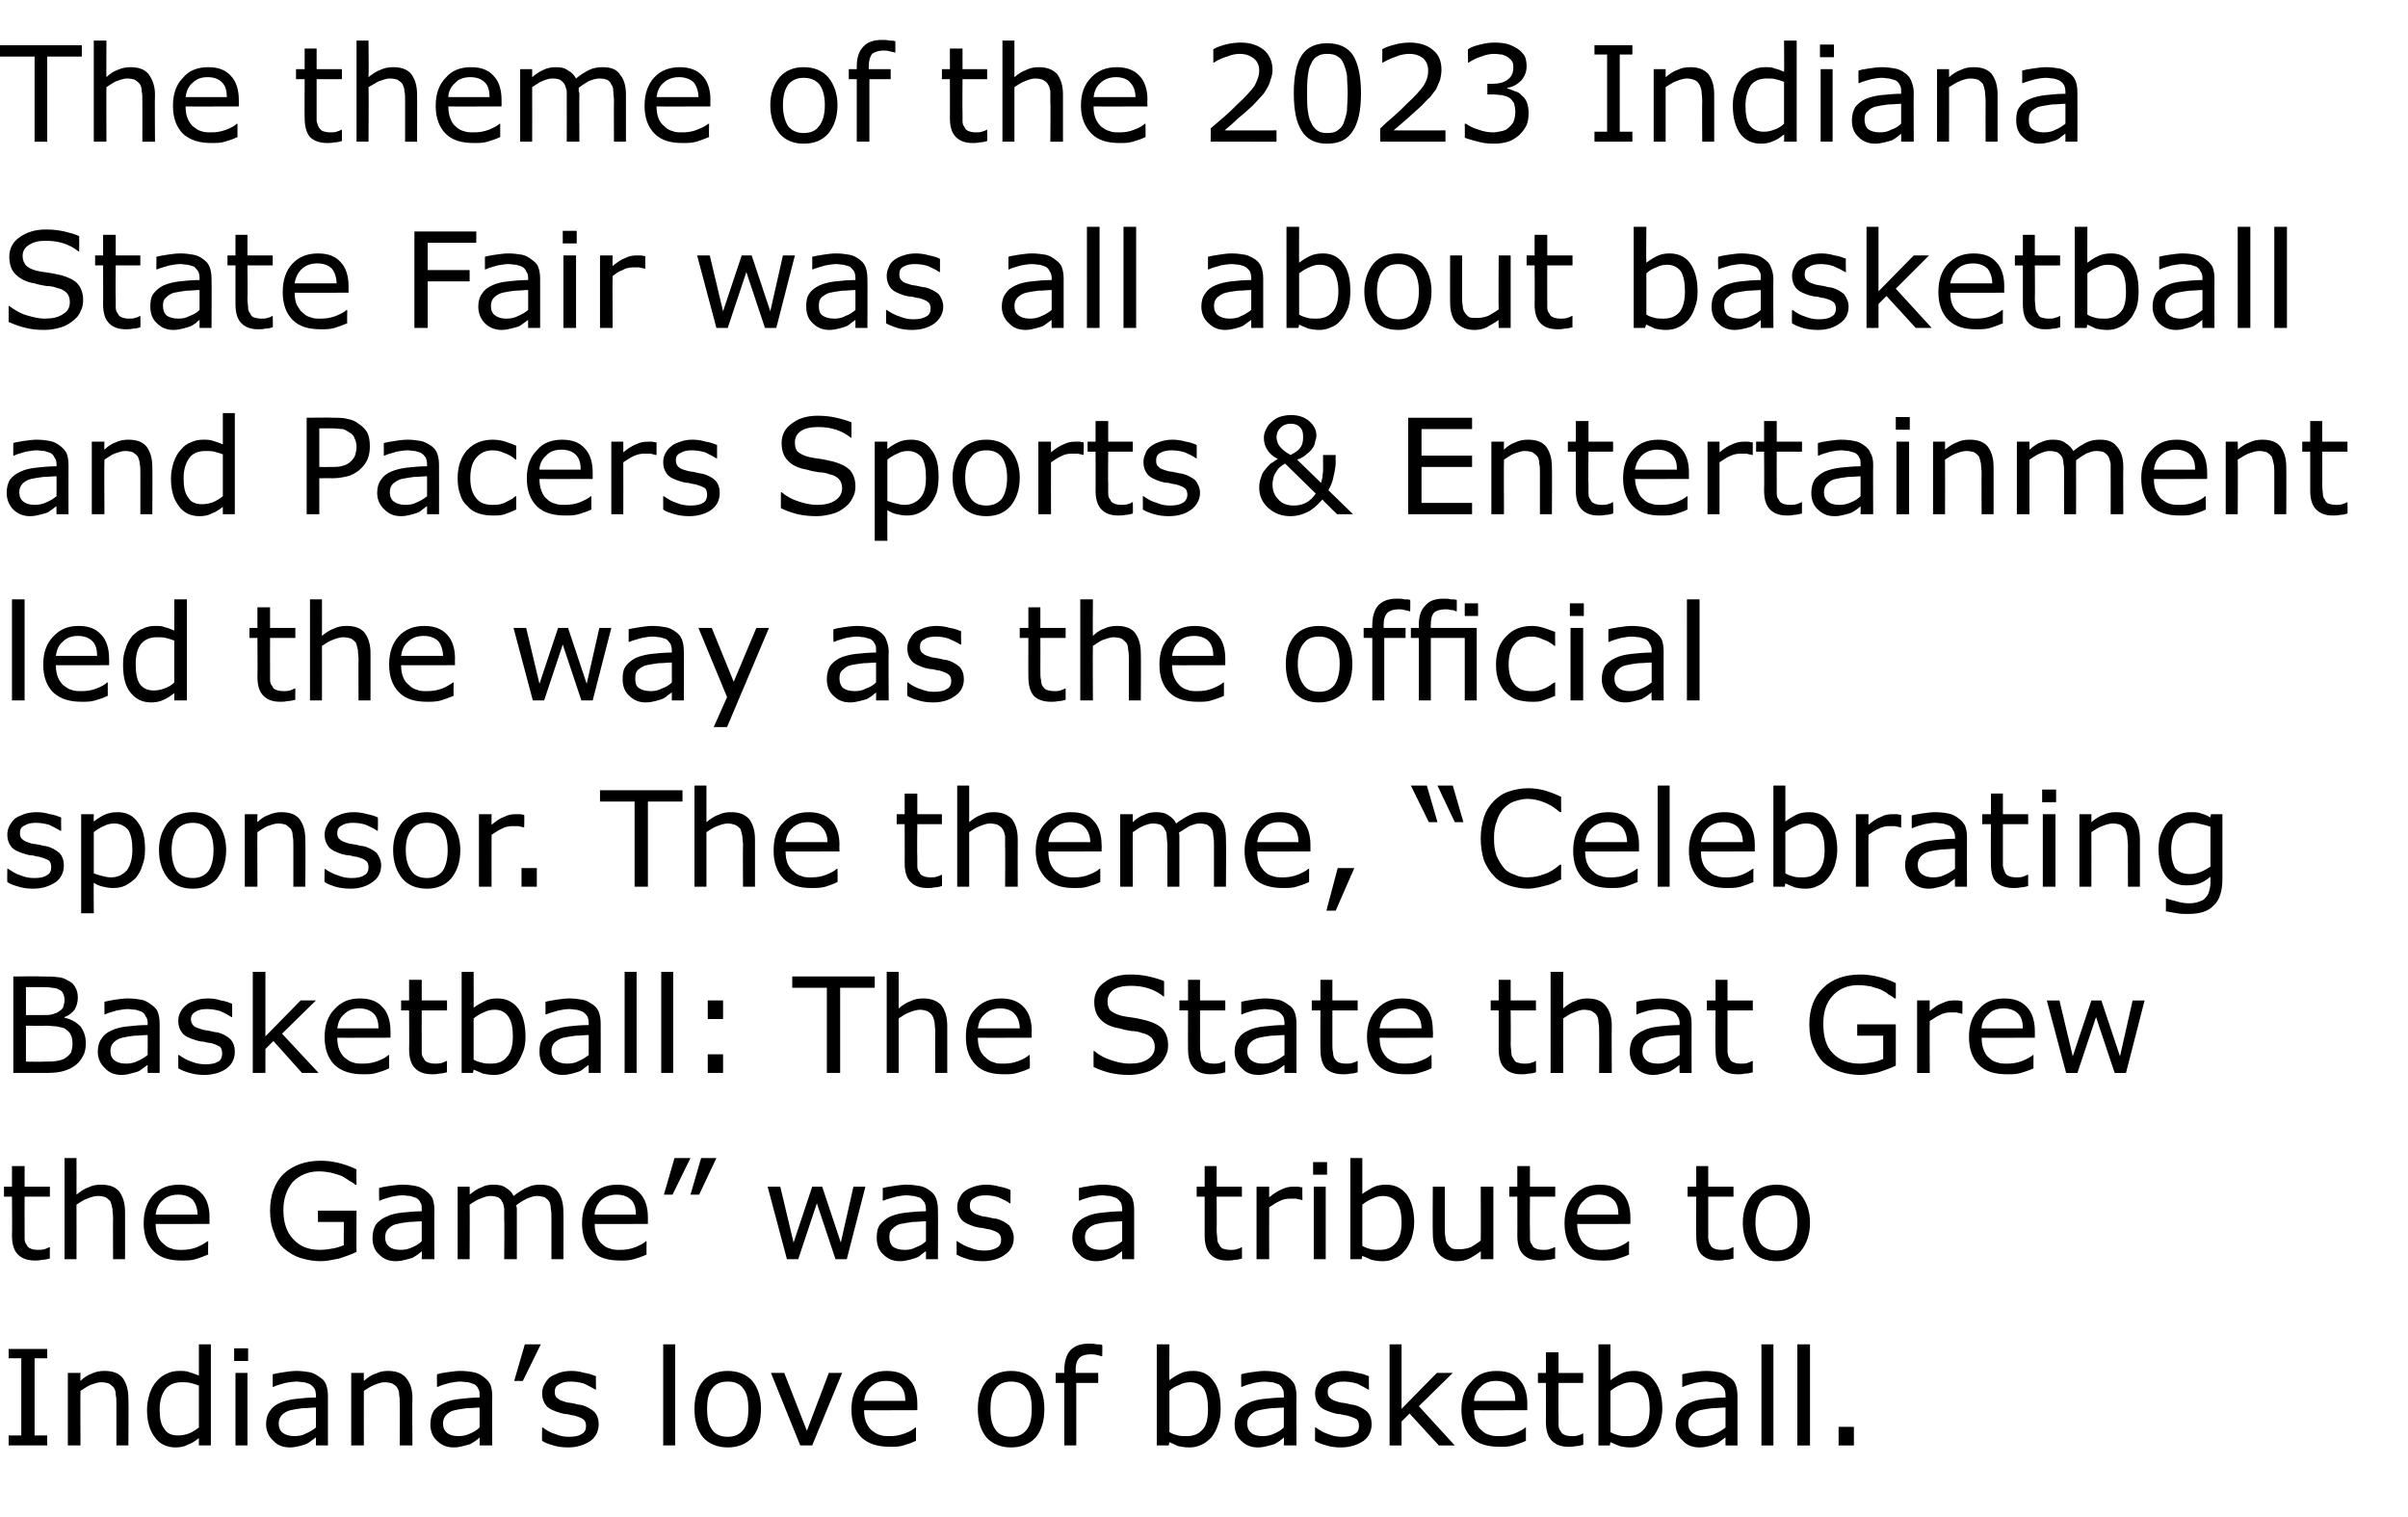
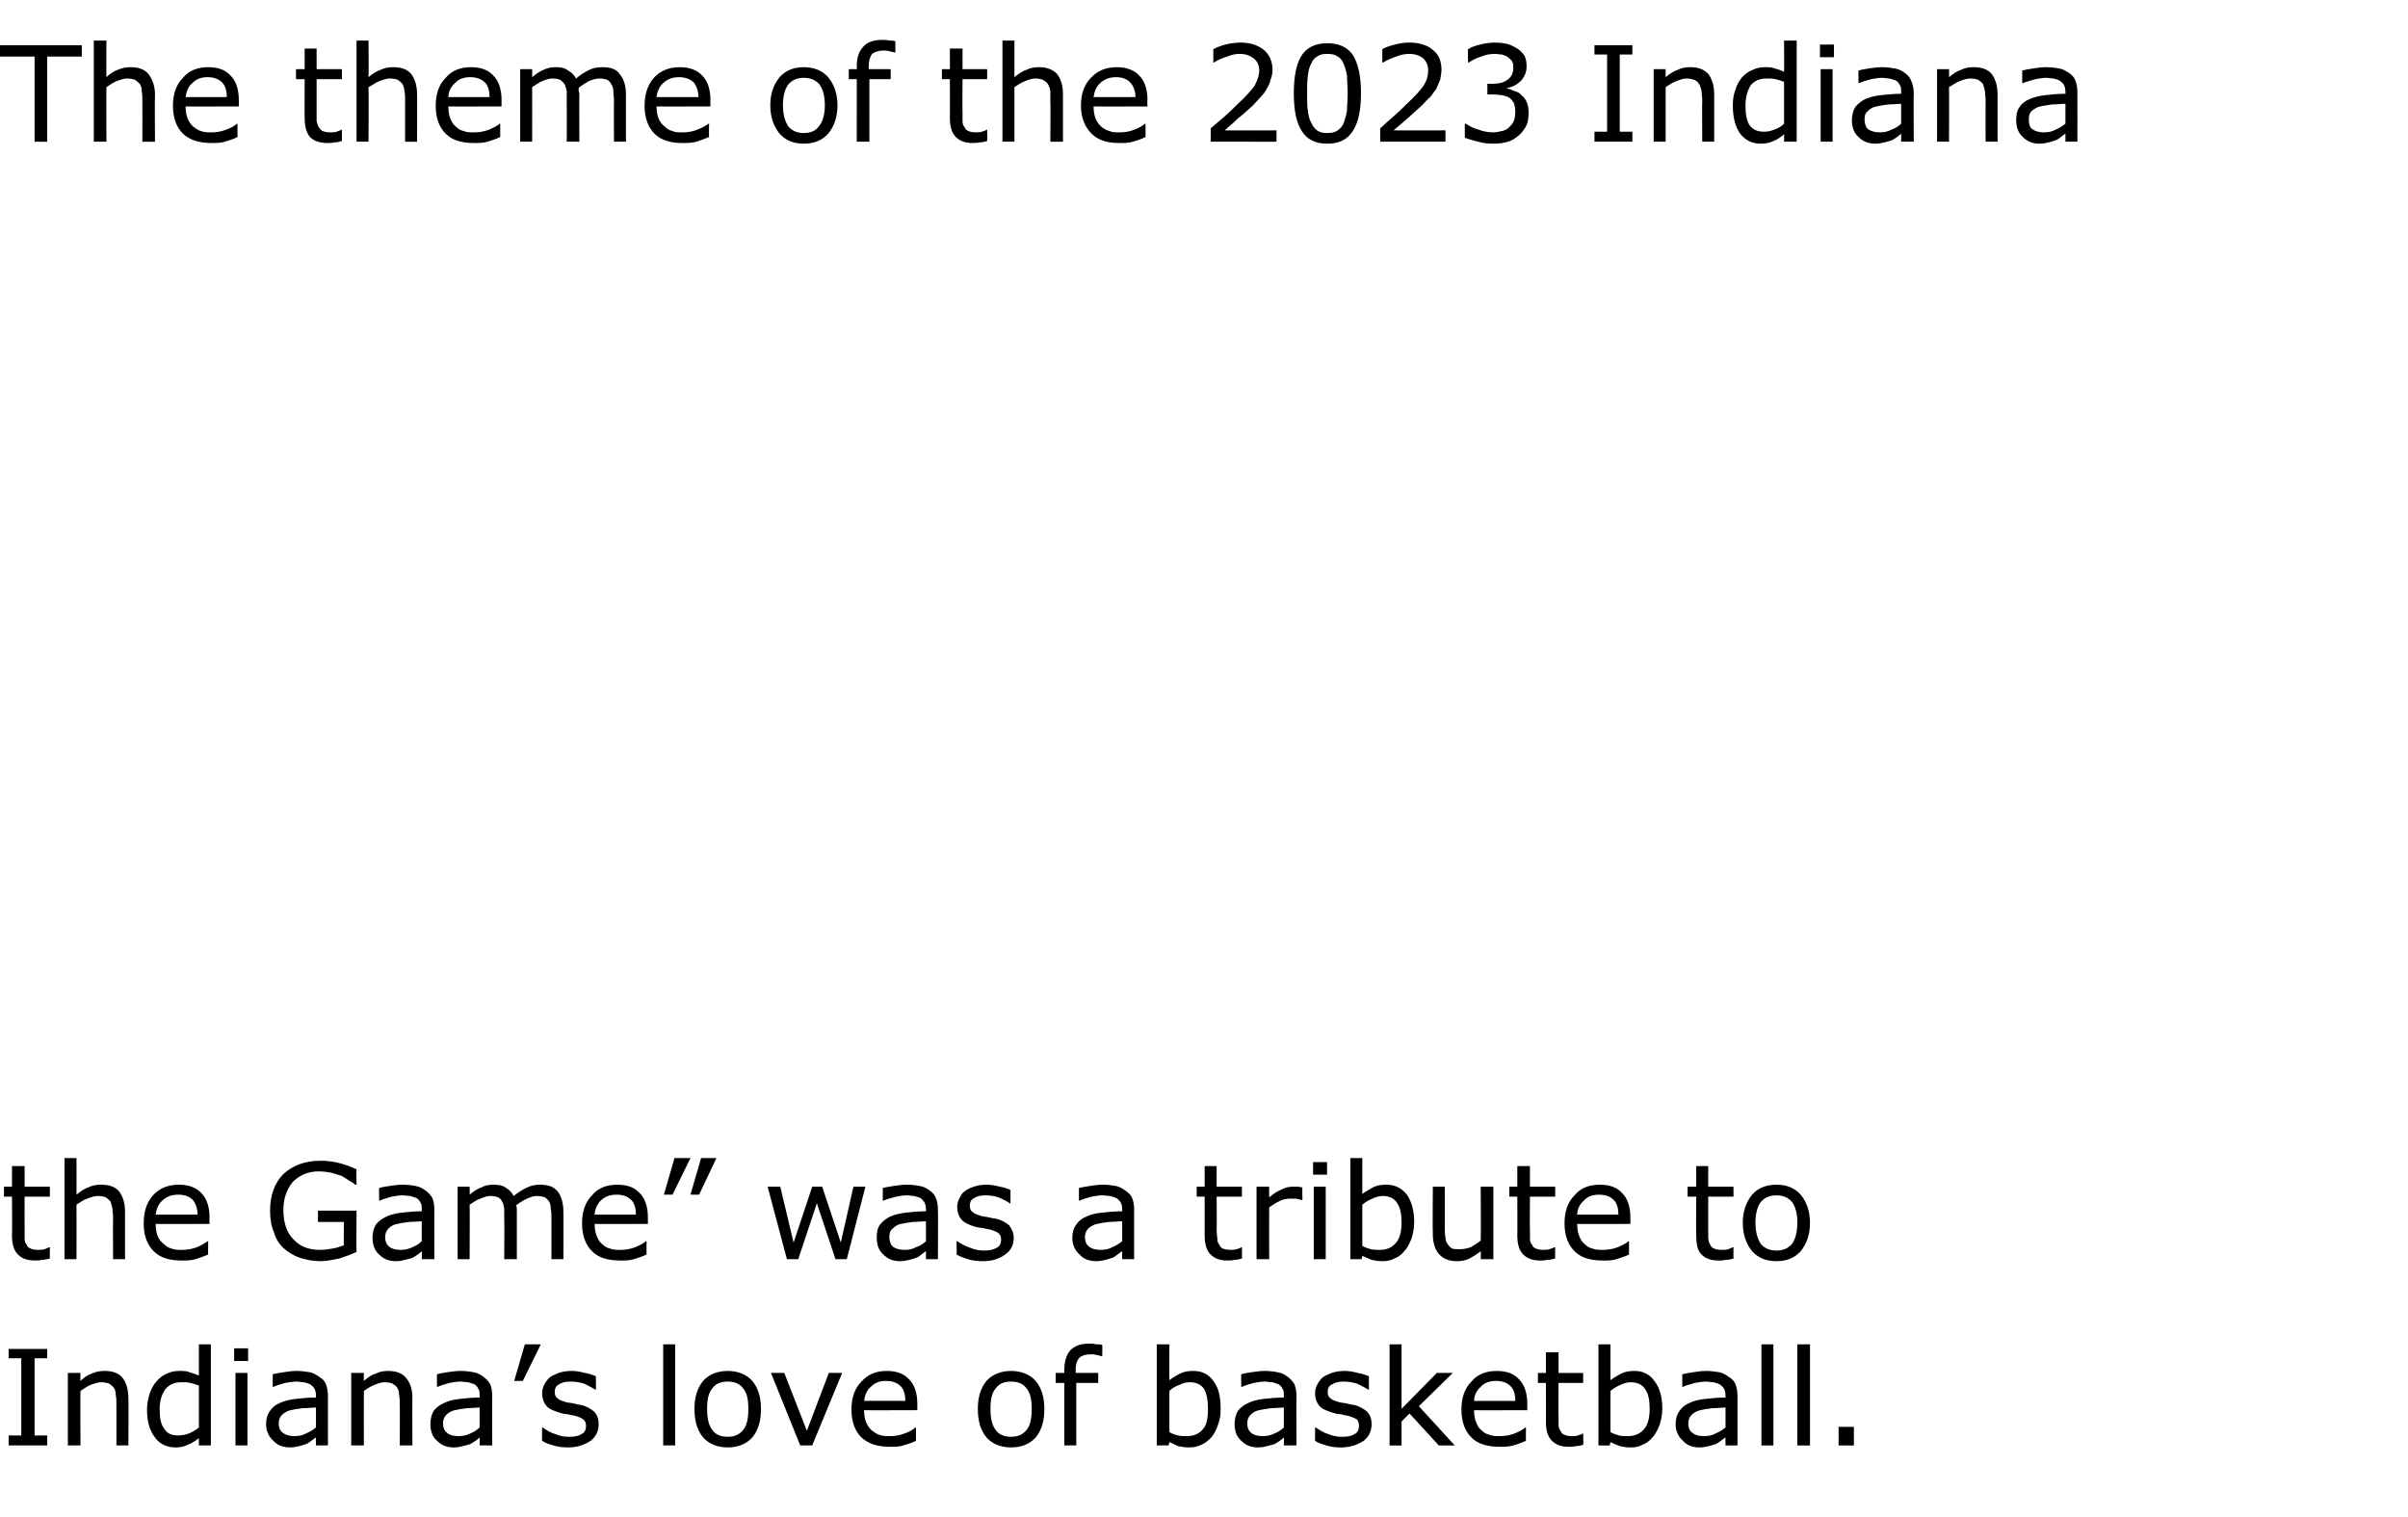
<svg xmlns="http://www.w3.org/2000/svg" version="1.1" width="362px" height="228.1px" viewBox="0 -6 362 228.1" style="top:-6px">
  <desc>The theme of the 2023 Indiana State Fair was all about basketball and Pacers Sports &amp; Entertainment led the way as th...</desc>
  <defs />
  <g id="Polygon993681">
    <path d="m7.1 211.3H1.3v-1.5h1.9v-11.6H1.3v-1.4h5.8v1.4H5.2v11.6h1.9v1.5zm12.2 0h-1.8v-6.2c0-.5 0-1-.1-1.4c0-.5-.1-.8-.3-1.1c-.2-.2-.4-.4-.7-.6c-.3-.1-.7-.2-1.2-.2c-.5 0-1 .2-1.6.4c-.5.2-1 .6-1.5.9c-.04.05 0 8.2 0 8.2h-1.9v-10.9h1.9s-.04 1.2 0 1.2c.5-.5 1.1-.9 1.7-1.1c.6-.3 1.3-.4 1.9-.4c1.2 0 2.1.3 2.7 1c.6.8.9 1.8.9 3.1c.05.01 0 7.1 0 7.1zm12.4 0h-1.8s-.01-1.15 0-1.1c-.5.4-1.1.8-1.7 1c-.5.3-1.2.4-1.8.4c-1.3 0-2.4-.5-3.1-1.5c-.8-1-1.2-2.4-1.2-4.2c0-.9.2-1.7.4-2.4c.3-.8.6-1.4 1.1-1.9c.4-.5 1-.9 1.5-1.1c.6-.3 1.2-.4 1.9-.4c.5 0 1.1 0 1.5.2c.4.1.9.3 1.4.5v-4.7h1.8v15.2zm-1.8-2.7v-6.3c-.5-.2-.9-.3-1.3-.4c-.4-.1-.9-.1-1.3-.1c-1 0-1.8.3-2.4 1c-.6.8-.9 1.8-.9 3.1c0 1.3.2 2.3.7 2.9c.4.7 1.1 1 2.1 1c.5 0 1.1-.1 1.6-.3c.5-.2 1-.5 1.5-.9zm7.4-10h-2.1v-1.9h2.1v1.9zm-.1 12.7h-1.8v-10.9h1.8v10.9zm12.1 0h-1.8s-.02-1.17 0-1.2c-.2.1-.4.3-.7.5c-.3.2-.5.4-.8.5c-.3.1-.6.2-1 .3c-.4.1-.9.2-1.4.2c-1 0-1.9-.3-2.5-1c-.7-.6-1.1-1.5-1.1-2.5c0-.8.2-1.5.6-2c.3-.5.8-.9 1.5-1.2c.7-.3 1.5-.5 2.4-.6c.9-.1 1.9-.2 3-.2v-.3c0-.4-.1-.8-.2-1c-.2-.3-.4-.5-.7-.7c-.2-.1-.5-.2-.9-.3c-.4 0-.8-.1-1.1-.1c-.5 0-1.1.1-1.7.2c-.6.2-1.2.3-1.8.6c0-.02-.1 0-.1 0v-1.9c.4-.1.9-.2 1.6-.3c.6-.1 1.3-.2 2-.2c.7 0 1.4.1 2 .2c.5.1 1 .4 1.4.7c.5.3.8.6 1 1.1c.2.5.3 1.1.3 1.8c.01-.01 0 7.4 0 7.4zm-1.8-2.7v-3c-.6 0-1.2.1-2 .1c-.8.1-1.4.2-1.8.3c-.5.1-1 .4-1.3.7c-.3.3-.5.7-.5 1.3c0 .6.2 1.1.6 1.4c.4.3 1 .5 1.7.5c.7 0 1.3-.1 1.8-.4c.5-.2 1-.5 1.5-.9zm14.5 2.7h-1.9s.03-6.22 0-6.2c0-.5 0-1-.1-1.4c0-.5-.1-.8-.3-1.1c-.1-.2-.4-.4-.7-.6c-.3-.1-.7-.2-1.2-.2c-.5 0-1 .2-1.5.4c-.6.2-1.1.6-1.6.9c-.02.05 0 8.2 0 8.2h-1.9v-10.9h1.9s-.02 1.2 0 1.2c.6-.5 1.1-.9 1.8-1.1c.6-.3 1.2-.4 1.8-.4c1.2 0 2.1.3 2.7 1c.7.8 1 1.8 1 3.1c-.04.01 0 7.1 0 7.1zm12 0h-1.9s.05-1.17 0-1.2c-.1.1-.3.3-.6.5c-.3.2-.6.4-.8.5c-.3.1-.7.2-1.1.3c-.4.1-.8.2-1.4.2c-1 0-1.8-.3-2.5-1c-.7-.6-1-1.5-1-2.5c0-.8.2-1.5.5-2c.4-.5.9-.9 1.6-1.2c.6-.3 1.4-.5 2.4-.6c.9-.1 1.9-.2 2.9-.2v-.3c0-.4 0-.8-.2-1c-.1-.3-.3-.5-.6-.7l-.9-.3c-.4 0-.8-.1-1.2-.1c-.5 0-1 .1-1.6.2c-.6.2-1.2.3-1.8.6c-.03-.02-.1 0-.1 0c0 0-.03-1.88 0-1.9c.3-.1.8-.2 1.5-.3c.7-.1 1.4-.2 2-.2c.8 0 1.5.1 2 .2c.6.1 1.1.4 1.5.7c.4.3.7.6 1 1.1c.2.5.3 1.1.3 1.8c-.03-.01 0 7.4 0 7.4zm-1.9-2.7v-3c-.5 0-1.2.1-1.9.1c-.8.1-1.4.2-1.8.3c-.6.1-1 .4-1.3.7c-.3.3-.5.7-.5 1.3c0 .6.2 1.1.6 1.4c.3.3.9.5 1.7.5c.6 0 1.2-.1 1.8-.4c.5-.2 1-.5 1.4-.9zm9.2-12.5l-2.7 5.5h-1.3l1.6-5.5h2.4zm8 10.1c.5.5.7 1.2.7 1.9c0 1-.4 1.9-1.2 2.5c-.9.6-2 1-3.4 1c-.8 0-1.6-.1-2.2-.3c-.7-.2-1.3-.4-1.7-.7c-.04.04 0-2 0-2c0 0 .06-.02.1 0c.5.4 1.2.8 1.9 1c.7.3 1.4.4 2 .4c.8 0 1.5-.1 1.9-.4c.5-.2.7-.7.7-1.2c0-.4-.1-.8-.4-1c-.2-.2-.7-.4-1.4-.6c-.2 0-.6-.1-1-.2c-.4 0-.8-.1-1.1-.2c-1-.3-1.7-.6-2.1-1.1c-.4-.5-.6-1.1-.6-1.8c0-.5.1-.9.3-1.3c.2-.4.5-.8.8-1.1c.4-.3.9-.5 1.4-.7c.6-.2 1.2-.3 1.9-.3c.7 0 1.3.1 2 .3c.7.1 1.2.3 1.7.5c-.04.04 0 2 0 2h-.1c-.5-.3-1.1-.6-1.7-.9c-.7-.2-1.4-.3-2-.3c-.7 0-1.3.1-1.7.4c-.5.2-.7.6-.7 1.1c0 .5.1.8.4 1c.3.3.7.4 1.3.6c.4.1.8.1 1.2.2c.4.1.7.2 1 .2c.9.2 1.5.6 2 1zm12.2 5.1h-1.8v-15.2h1.8v15.2zm12.9-5.5c0 1.8-.4 3.2-1.3 4.3c-.9 1-2.2 1.5-3.7 1.5c-1.5 0-2.8-.5-3.7-1.5c-.9-1.1-1.3-2.5-1.3-4.3c0-1.7.4-3.1 1.3-4.2c.9-1 2.2-1.5 3.7-1.5c1.5 0 2.8.5 3.7 1.5c.9 1.1 1.3 2.5 1.3 4.2zm-1.9 0c0-1.4-.2-2.4-.8-3.1c-.5-.7-1.3-1-2.3-1c-1 0-1.8.3-2.3 1c-.6.7-.8 1.7-.8 3.1c0 1.4.2 2.4.8 3.2c.5.7 1.3 1 2.3 1c1 0 1.7-.3 2.3-1c.6-.7.8-1.8.8-3.2zm14.1-5.4l-4.5 10.9h-1.8l-4.4-10.9h2l3.4 8.7l3.3-8.7h2zm11.3 5.6s-8.02.03-8 0c0 .7.1 1.3.3 1.8c.2.5.5.9.8 1.2c.4.3.8.6 1.2.7c.5.2 1 .2 1.6.2c.7 0 1.4-.1 2.2-.4c.8-.3 1.3-.6 1.6-.9c.01.03.1 0 .1 0v2c-.6.3-1.2.5-1.9.7c-.6.2-1.3.2-2 .2c-1.8 0-3.2-.4-4.3-1.4c-1-1-1.5-2.4-1.5-4.2c0-1.8.5-3.2 1.5-4.2c1-1.1 2.2-1.6 3.8-1.6c1.5 0 2.6.4 3.4 1.3c.8.8 1.2 2.1 1.2 3.6c.02.03 0 1 0 1zm-1.8-1.4c0-.9-.2-1.7-.7-2.2c-.5-.5-1.2-.8-2.2-.8c-1 0-1.7.3-2.3.9c-.6.5-.9 1.3-1 2.1h6.2zm20.9 1.2c0 1.8-.4 3.2-1.3 4.3c-.9 1-2.2 1.5-3.7 1.5c-1.5 0-2.8-.5-3.7-1.5c-.9-1.1-1.3-2.5-1.3-4.3c0-1.7.4-3.1 1.3-4.2c.9-1 2.2-1.5 3.7-1.5c1.5 0 2.8.5 3.7 1.5c.9 1.1 1.3 2.5 1.3 4.2zm-1.9 0c0-1.4-.2-2.4-.8-3.1c-.5-.7-1.3-1-2.3-1c-1 0-1.8.3-2.3 1c-.6.7-.8 1.7-.8 3.1c0 1.4.2 2.4.8 3.2c.5.7 1.3 1 2.3 1c1 0 1.7-.3 2.3-1c.6-.7.8-1.8.8-3.2zm10.6-7.9s-.06-.02-.1 0c-.2-.1-.4-.1-.7-.2c-.4-.1-.7-.1-.9-.1c-.8 0-1.4.2-1.7.5c-.4.4-.6 1-.6 1.9c.05.01 0 .4 0 .4h3.4v1.5h-3.3v9.4H160v-9.4h-1.3v-1.5h1.3s-.03-.38 0-.4c0-1.3.3-2.3.9-3c.7-.7 1.6-1 2.8-1c.4 0 .8 0 1.1.1c.4 0 .7 0 .9.1c.04 0 0 1.7 0 1.7zm17.8 7.9c0 .9-.1 1.7-.4 2.4c-.2.7-.6 1.4-1 1.9c-.5.5-1 .9-1.5 1.1c-.6.3-1.2.4-1.8.4c-.7 0-1.2-.1-1.7-.2c-.4-.2-.9-.4-1.3-.6c-.03-.01-.1.5-.1.5h-1.8v-15.2h1.9s-.03 5.43 0 5.4c.5-.4 1-.7 1.6-1c.6-.3 1.2-.4 2-.4c1.3 0 2.3.5 3 1.5c.8 1 1.1 2.4 1.1 4.2zm-1.9 0c0-1.3-.2-2.3-.6-3c-.4-.6-1.1-1-2.1-1c-.5 0-1.1.1-1.6.4c-.6.2-1.1.5-1.5.9v6.2c.5.3.9.4 1.3.5c.4.1.8.1 1.3.1c1 0 1.8-.3 2.4-1c.6-.6.8-1.7.8-3.1zm13.3 5.5H193s.05-1.17 0-1.2c-.1.1-.3.3-.6.5c-.3.2-.6.4-.8.5c-.3.1-.7.2-1.1.3c-.4.1-.8.2-1.4.2c-1 0-1.8-.3-2.5-1c-.7-.6-1-1.5-1-2.5c0-.8.2-1.5.5-2c.4-.5.9-.9 1.6-1.2c.6-.3 1.4-.5 2.3-.6c1-.1 2-.2 3-.2v-.3c0-.4 0-.8-.2-1c-.1-.3-.3-.5-.6-.7l-.9-.3c-.4 0-.8-.1-1.2-.1c-.5 0-1 .1-1.6.2c-.6.2-1.2.3-1.8.6c-.03-.02-.1 0-.1 0c0 0-.03-1.88 0-1.9c.3-.1.8-.2 1.5-.3c.7-.1 1.4-.2 2-.2c.8 0 1.5.1 2 .2c.6.1 1.1.4 1.5.7c.4.3.7.6 1 1.1c.2.5.3 1.1.3 1.8c-.03-.01 0 7.4 0 7.4zm-1.9-2.7v-3c-.5 0-1.2.1-1.9.1c-.8.1-1.4.2-1.8.3c-.6.1-1 .4-1.3.7c-.3.3-.5.7-.5 1.3c0 .6.2 1.1.6 1.4c.3.3.9.5 1.7.5c.6 0 1.2-.1 1.8-.4c.5-.2 1-.5 1.4-.9zm12.5-2.4c.5.5.7 1.2.7 1.9c0 1-.4 1.9-1.2 2.5c-.9.6-2 1-3.4 1c-.8 0-1.6-.1-2.2-.3c-.7-.2-1.3-.4-1.7-.7c-.02.04 0-2 0-2c0 0 .07-.02.1 0c.6.4 1.2.8 1.9 1c.7.3 1.4.4 2 .4c.9 0 1.5-.1 1.9-.4c.5-.2.7-.7.7-1.2c0-.4-.1-.8-.3-1c-.3-.2-.8-.4-1.5-.6c-.2 0-.6-.1-1-.2c-.4 0-.8-.1-1.1-.2c-1-.3-1.7-.6-2.1-1.1c-.4-.5-.6-1.1-.6-1.8c0-.5.1-.9.3-1.3c.2-.4.5-.8.8-1.1c.4-.3.9-.5 1.4-.7c.6-.2 1.2-.3 1.9-.3c.7 0 1.3.1 2 .3c.7.1 1.2.3 1.7.5c-.03.04 0 2 0 2h-.1c-.5-.3-1.1-.6-1.7-.9c-.7-.2-1.4-.3-2-.3c-.7 0-1.2.1-1.7.4c-.5.2-.7.6-.7 1.1c0 .5.1.8.4 1c.3.3.7.4 1.3.6c.4.1.8.1 1.2.2c.4.1.8.2 1 .2c.9.2 1.5.6 2 1zm13.2 5.1h-2.4l-4.4-4.8l-1.2 1.2v3.6h-1.8v-15.2h1.8v9.7l5.3-5.4h2.4l-5.1 5l5.4 5.9zm10.9-5.3s-8.04.03-8 0c0 .7.1 1.3.3 1.8c.2.5.4.9.8 1.2c.3.3.7.6 1.2.7c.5.2 1 .2 1.5.2c.8 0 1.5-.1 2.3-.4c.7-.3 1.3-.6 1.6-.9c-.01.03.1 0 .1 0c0 0-.02 2.03 0 2c-.6.3-1.3.5-1.9.7c-.7.2-1.3.2-2 .2c-1.9 0-3.3-.4-4.3-1.4c-1-1-1.5-2.4-1.5-4.2c0-1.8.5-3.2 1.5-4.2c.9-1.1 2.2-1.6 3.8-1.6c1.5 0 2.6.4 3.4 1.3c.8.8 1.2 2.1 1.2 3.6v1zm-1.8-1.4c0-.9-.2-1.7-.7-2.2c-.5-.5-1.2-.8-2.2-.8c-1 0-1.8.3-2.3.9c-.6.5-1 1.3-1 2.1h6.2zm10.2 6.6c-.3.1-.7.2-1.1.2c-.4.1-.8.1-1.1.1c-1.1 0-1.9-.3-2.5-.9c-.6-.6-.9-1.5-.9-2.9c.02.03 0-5.8 0-5.8h-1.2v-1.5h1.2v-3.1h1.9v3.1h3.7v1.5h-3.7s-.04 5 0 5v1.3c0 .4.1.7.3.9c.1.3.3.5.6.6c.2.1.6.2 1.1.2c.3 0 .6 0 .9-.1c.4-.1.6-.2.7-.3c.05.04.1 0 .1 0c0 0 .05 1.7 0 1.7zm11.9-5.4c0 .9-.2 1.7-.4 2.4c-.3.7-.6 1.4-1.1 1.9c-.4.5-.9.9-1.5 1.1c-.5.3-1.1.4-1.8.4c-.6 0-1.2-.1-1.6-.2c-.5-.2-1-.4-1.4-.6l-.1.5h-1.7v-15.2h1.8v5.4c.5-.4 1.1-.7 1.6-1c.6-.3 1.3-.4 2-.4c1.3 0 2.3.5 3 1.5c.8 1 1.2 2.4 1.2 4.2zm-1.9 0c0-1.3-.2-2.3-.7-3c-.4-.6-1.1-1-2.1-1c-.5 0-1 .1-1.6.4c-.5.2-1 .5-1.5.9v6.2c.5.3 1 .4 1.3.5c.4.1.8.1 1.3.1c1 0 1.8-.3 2.4-1c.6-.6.9-1.7.9-3.1zm13.2 5.5h-1.8s-.02-1.17 0-1.2c-.2.1-.4.3-.7.5c-.3.2-.5.4-.8.5c-.3.1-.6.2-1 .3c-.4.1-.9.2-1.4.2c-1 0-1.9-.3-2.5-1c-.7-.6-1.1-1.5-1.1-2.5c0-.8.2-1.5.6-2c.3-.5.8-.9 1.5-1.2c.6-.3 1.4-.5 2.4-.6c.9-.1 1.9-.2 3-.2v-.3c0-.4-.1-.8-.2-1c-.2-.3-.4-.5-.7-.7c-.2-.1-.5-.2-.9-.3c-.4 0-.8-.1-1.2-.1c-.4 0-1 .1-1.6.2c-.6.2-1.2.3-1.8.6c0-.02-.1 0-.1 0v-1.9c.4-.1.9-.2 1.6-.3c.6-.1 1.3-.2 2-.2c.7 0 1.4.1 2 .2c.5.1 1 .4 1.4.7c.5.3.8.6 1 1.1c.2.5.3 1.1.3 1.8v7.4zm-1.8-2.7v-3c-.6 0-1.2.1-2 .1c-.8.1-1.4.2-1.8.3c-.5.1-1 .4-1.3.7c-.3.3-.5.7-.5 1.3c0 .6.2 1.1.6 1.4c.4.3.9.5 1.7.5c.7 0 1.3-.1 1.8-.4c.5-.2 1-.5 1.5-.9zm7.2 2.7h-1.8v-15.2h1.8v15.2zm5.5 0h-1.9v-15.2h1.9v15.2zm6.6 0h-2.3v-2.8h2.3v2.8z" stroke="none" fill="#000" />
  </g>
  <g id="Polygon993680">
    <path d="m7.5 183.2c-.4.1-.8.2-1.2.2c-.4.1-.7.1-1 .1c-1.2 0-2-.3-2.6-.9c-.6-.6-.9-1.5-.9-2.9c.05.03 0-5.8 0-5.8H.6v-1.5h1.2v-3.1h1.9v3.1h3.8v1.5H3.7s-.02 5 0 5v1.3c0 .4.1.7.3.9c.1.3.3.5.6.6c.2.1.6.2 1.1.2c.3 0 .6 0 1-.1c.3-.1.5-.2.7-.3c-.03.04.1 0 .1 0c0 0-.03 1.7 0 1.7zm11.3.1H17s-.03-6.22 0-6.2c0-.5-.1-1-.1-1.4c-.1-.5-.2-.8-.3-1.1c-.2-.2-.4-.4-.7-.6c-.3-.1-.7-.2-1.2-.2c-.5 0-1.1.2-1.6.4c-.6.2-1.1.6-1.6.9c.02.05 0 8.2 0 8.2H9.7v-15.2h1.8s.02 5.5 0 5.5c.6-.5 1.2-.9 1.8-1.1c.6-.3 1.2-.4 1.9-.4c1.2 0 2.1.3 2.7 1c.6.8.9 1.8.9 3.1v7.1zm12.7-5.3s-8.06.03-8.1 0c0 .7.1 1.3.3 1.8c.2.5.5.9.9 1.2c.3.3.7.6 1.2.7c.4.2 1 .2 1.5.2c.8 0 1.5-.1 2.3-.4c.7-.3 1.2-.6 1.6-.9c-.04.03.1 0 .1 0c0 0-.04 2.03 0 2c-.7.3-1.3.5-1.9.7c-.7.2-1.4.2-2.1.2c-1.8 0-3.2-.4-4.2-1.4c-1-1-1.5-2.4-1.5-4.2c0-1.8.5-3.2 1.4-4.2c1-1.1 2.3-1.6 3.9-1.6c1.4 0 2.6.4 3.4 1.3c.8.8 1.2 2.1 1.2 3.6c-.03.03 0 1 0 1zm-1.8-1.4c0-.9-.3-1.7-.7-2.2c-.5-.5-1.2-.8-2.2-.8c-1 0-1.8.3-2.4.9c-.6.5-.9 1.3-1 2.1h6.3zm23.9 5.6c-.8.4-1.7.7-2.6 1c-1 .2-1.9.4-2.8.4c-1.1 0-2.1-.2-3.1-.5c-.9-.3-1.7-.8-2.4-1.4c-.7-.6-1.2-1.4-1.5-2.4c-.4-.9-.6-2-.6-3.3c0-2.3.7-4.2 2-5.5c1.4-1.3 3.3-2 5.6-2c.9 0 1.7.1 2.6.3c.8.2 1.8.5 2.8 1c-.05 0 0 2.3 0 2.3h-.2c-.2-.2-.5-.4-.9-.6c-.4-.3-.8-.5-1.1-.7c-.5-.2-1-.3-1.6-.5c-.5-.1-1.2-.2-1.9-.2c-1.6 0-2.9.6-3.9 1.6c-.9 1.1-1.4 2.5-1.4 4.2c0 1.9.5 3.4 1.5 4.4c1 1.1 2.3 1.6 4 1.6c.7 0 1.3-.1 1.9-.2c.6-.1 1.2-.3 1.7-.5c-.05.04 0-3.5 0-3.5h-3.9V176h5.8s-.04 6.22 0 6.2zm11.7 1.1h-1.9s.05-1.17 0-1.2c-.1.1-.3.3-.6.5c-.3.2-.6.4-.8.5c-.3.1-.7.2-1.1.3c-.4.1-.8.2-1.4.2c-1 0-1.8-.3-2.5-1c-.7-.6-1-1.5-1-2.5c0-.8.2-1.5.5-2c.4-.5.9-.9 1.6-1.2c.6-.3 1.4-.5 2.3-.6c1-.1 2-.2 3-.2v-.3c0-.4 0-.8-.2-1c-.1-.3-.3-.5-.6-.7l-.9-.3c-.4 0-.8-.1-1.2-.1c-.5 0-1 .1-1.6.2c-.6.2-1.2.3-1.8.6c-.03-.02-.1 0-.1 0c0 0-.03-1.88 0-1.9c.3-.1.8-.2 1.5-.3c.7-.1 1.4-.2 2-.2c.8 0 1.5.1 2 .2c.6.1 1.1.4 1.5.7c.4.3.7.6 1 1.1c.2.5.3 1.1.3 1.8c-.03-.01 0 7.4 0 7.4zm-1.9-2.7v-3c-.5 0-1.2.1-1.9.1c-.8.1-1.4.2-1.8.3c-.6.1-1 .4-1.3.7c-.3.3-.5.7-.5 1.3c0 .6.2 1.1.6 1.4c.3.3.9.5 1.7.5c.6 0 1.2-.1 1.8-.4c.5-.2 1-.5 1.4-.9zm21.3 2.7h-1.8v-6.2c0-.5 0-.9-.1-1.4c0-.4-.1-.8-.2-1c-.2-.3-.4-.5-.7-.7c-.3-.1-.7-.2-1.2-.2c-.5 0-1 .2-1.5.4c-.6.3-1.1.6-1.6 1c0 .1.1.3.1.5v7.6h-1.9s.05-6.22 0-6.2v-1.4c-.1-.4-.1-.8-.3-1c-.1-.3-.3-.5-.6-.7c-.3-.1-.7-.2-1.2-.2c-.5 0-1 .2-1.5.4c-.6.2-1.1.6-1.6.9c.04.05 0 8.2 0 8.2h-1.8v-10.9h1.8s.04 1.2 0 1.2c.6-.5 1.2-.9 1.8-1.1c.5-.3 1.1-.4 1.8-.4c.7 0 1.4.1 1.9.5c.5.3.9.7 1.1 1.2c.8-.6 1.4-1 2.1-1.3c.6-.3 1.2-.4 1.9-.4c1.2 0 2.1.3 2.7 1.1c.5.7.8 1.7.8 3c.03.01 0 7.1 0 7.1zm12.7-5.3s-8.04.03-8 0c0 .7.1 1.3.3 1.8c.2.5.4.9.8 1.2c.3.3.7.6 1.2.7c.5.2 1 .2 1.5.2c.8 0 1.5-.1 2.3-.4c.7-.3 1.3-.6 1.6-.9c-.02.03.1 0 .1 0c0 0-.02 2.03 0 2c-.6.3-1.3.5-1.9.7c-.7.2-1.3.2-2 .2c-1.9 0-3.3-.4-4.3-1.4c-1-1-1.5-2.4-1.5-4.2c0-1.8.5-3.2 1.5-4.2c.9-1.1 2.2-1.6 3.8-1.6c1.5 0 2.6.4 3.4 1.3c.8.8 1.2 2.1 1.2 3.6v1zm-1.8-1.4c0-.9-.2-1.7-.7-2.2c-.5-.5-1.2-.8-2.2-.8c-1 0-1.8.3-2.4.9c-.5.5-.9 1.3-.9 2.1h6.2zm12.1-8.5l-2.6 5.5h-1.3l1.6-5.5h2.3zm-3.9 0l-2.7 5.5h-1.3l1.6-5.5h2.4zm26.3 4.3l-2.8 10.9h-1.7l-2.8-8.4l-2.8 8.4h-1.7l-2.9-10.9h1.9l2 8.4l2.8-8.4h1.5l2.8 8.4l1.9-8.4h1.8zm10.9 10.9h-1.8v-1.2c-.2.1-.4.3-.7.5c-.2.2-.5.4-.8.5c-.3.1-.6.2-1 .3c-.4.1-.9.2-1.4.2c-1 0-1.8-.3-2.5-1c-.7-.6-1-1.5-1-2.5c0-.8.1-1.5.5-2c.4-.5.9-.9 1.5-1.2c.7-.3 1.5-.5 2.4-.6c.9-.1 1.9-.2 3-.2v-.3c0-.4-.1-.8-.2-1c-.2-.3-.4-.5-.6-.7c-.3-.1-.6-.2-1-.3c-.3 0-.7-.1-1.1-.1c-.5 0-1 .1-1.6.2c-.6.2-1.2.3-1.9.6c.03-.02-.1 0-.1 0c0 0 .03-1.88 0-1.9c.4-.1.9-.2 1.6-.3c.7-.1 1.3-.2 2-.2c.8 0 1.4.1 2 .2c.6.1 1.1.4 1.5.7c.4.3.7.6.9 1.1c.2.5.3 1.1.3 1.8c.04-.01 0 7.4 0 7.4zm-1.8-2.7v-3c-.6 0-1.2.1-2 .1c-.7.1-1.3.2-1.8.3c-.5.1-.9.4-1.2.7c-.4.3-.5.7-.5 1.3c0 .6.2 1.1.5 1.4c.4.3 1 .5 1.8.5c.6 0 1.2-.1 1.7-.4c.6-.2 1.1-.5 1.5-.9zm12.5-2.4c.4.5.7 1.2.7 1.9c0 1-.4 1.9-1.3 2.5c-.8.6-1.9 1-3.3 1c-.9 0-1.6-.1-2.3-.3c-.6-.2-1.2-.4-1.7-.7c.04.04 0-2 0-2c0 0 .14-.02.1 0c.6.4 1.3.8 2 1c.7.3 1.4.4 2 .4c.8 0 1.4-.1 1.9-.4c.5-.2.7-.7.7-1.2c0-.4-.1-.8-.4-1c-.2-.2-.7-.4-1.4-.6c-.3 0-.6-.1-1-.2c-.4 0-.8-.1-1.2-.2c-.9-.3-1.6-.6-2-1.1c-.4-.5-.6-1.1-.6-1.8c0-.5.1-.9.3-1.3c.2-.4.4-.8.8-1.1c.4-.3.8-.5 1.4-.7c.6-.2 1.2-.3 1.9-.3c.6 0 1.3.1 2 .3c.6.1 1.2.3 1.6.5c.03.04 0 2 0 2h-.1c-.4-.3-1-.6-1.7-.9c-.6-.2-1.3-.3-1.9-.3c-.7 0-1.3.1-1.7.4c-.5.2-.7.6-.7 1.1c0 .5.1.8.4 1c.3.3.7.4 1.3.6c.3.1.7.1 1.1.2c.5.1.8.2 1.1.2c.9.2 1.5.6 2 1zm18.8 5.1h-1.8s-.03-1.17 0-1.2c-.2.1-.4.3-.7.5c-.3.2-.5.4-.8.5l-1 .3c-.4.1-.9.2-1.4.2c-1 0-1.9-.3-2.5-1c-.7-.6-1.1-1.5-1.1-2.5c0-.8.2-1.5.6-2c.3-.5.8-.9 1.5-1.2c.6-.3 1.4-.5 2.4-.6c.9-.1 1.9-.2 3-.2v-.3c0-.4-.1-.8-.2-1c-.2-.3-.4-.5-.7-.7c-.2-.1-.6-.2-.9-.3c-.4 0-.8-.1-1.2-.1c-.4 0-1 .1-1.6.2c-.6.2-1.2.3-1.8.6c-.01-.02-.1 0-.1 0v-1.9c.4-.1.9-.2 1.6-.3c.6-.1 1.3-.2 2-.2c.7 0 1.4.1 2 .2c.5.1 1 .4 1.4.7c.4.3.8.6 1 1.1c.2.5.3 1.1.3 1.8v7.4zm-1.8-2.7v-3c-.6 0-1.2.1-2 .1c-.8.1-1.4.2-1.8.3c-.5.1-1 .4-1.3.7c-.3.3-.5.7-.5 1.3c0 .6.2 1.1.6 1.4c.4.3.9.5 1.7.5c.7 0 1.3-.1 1.8-.4c.5-.2 1-.5 1.5-.9zm18 2.6c-.3.1-.7.2-1.1.2c-.4.1-.8.1-1.1.1c-1.1 0-1.9-.3-2.5-.9c-.6-.6-.9-1.5-.9-2.9v-5.8h-1.2v-1.5h1.2v-3.1h1.8v3.1h3.8v1.5h-3.8s.04 5 0 5c0 .6.1 1 .1 1.3c0 .4.1.7.3.9c.1.3.3.5.5.6c.3.1.7.2 1.2.2c.3 0 .6 0 .9-.1c.4-.1.6-.2.7-.3c.03.04.1 0 .1 0c0 0 .03 1.7 0 1.7zm9.1-8.8h-.1c-.3-.1-.6-.1-.8-.2h-1c-.5 0-1.1.1-1.6.4c-.5.2-1 .6-1.5.9c-.02.05 0 7.8 0 7.8h-1.9v-10.9h1.9s-.02 1.6 0 1.6c.7-.6 1.4-1 1.9-1.2c.6-.3 1.1-.4 1.7-.4h.7c.2 0 .4.1.7.1c-.05 0 0 1.9 0 1.9zm3.7-3.8h-2.1v-1.9h2.1v1.9zm-.2 12.7h-1.8v-10.9h1.8v10.9zm13.3-5.5c0 .9-.2 1.7-.4 2.4c-.3.7-.6 1.4-1.1 1.9c-.4.5-.9.9-1.5 1.1c-.5.3-1.1.4-1.8.4c-.6 0-1.2-.1-1.6-.2c-.5-.2-.9-.4-1.4-.6l-.1.5H203v-15.2h1.8v5.4c.5-.4 1.1-.7 1.6-1c.6-.3 1.3-.4 2-.4c1.3 0 2.3.5 3.1 1.5c.7 1 1.1 2.4 1.1 4.2zm-1.9 0c0-1.3-.2-2.3-.7-3c-.4-.6-1.1-1-2.1-1c-.5 0-1 .1-1.6.4c-.5.2-1 .5-1.5.9v6.2c.5.3 1 .4 1.3.5c.4.1.8.1 1.3.1c1 0 1.8-.3 2.4-1c.6-.6.9-1.7.9-3.1zm13.8 5.5h-1.9s.04-1.22 0-1.2c-.6.5-1.2.8-1.7 1.1c-.6.3-1.2.4-1.9.4c-1.2 0-2.1-.4-2.7-1.1c-.6-.7-.9-1.7-.9-3c-.05-.04 0-7.1 0-7.1h1.8v6.2c0 .5 0 1 .1 1.4c0 .4.1.7.3 1c.2.3.4.5.7.7c.3.1.7.1 1.2.1c.5 0 1-.1 1.6-.3c.5-.3 1-.6 1.5-1c.04.03 0-8.1 0-8.1h1.9v10.9zm9.3-.1c-.4.1-.8.2-1.2.2c-.4.1-.7.1-1.1.1c-1.1 0-1.9-.3-2.5-.9c-.6-.6-.9-1.5-.9-2.9c.03.03 0-5.8 0-5.8h-1.2v-1.5h1.2v-3.1h1.9v3.1h3.8v1.5H230s-.04 5 0 5v1.3c0 .4.1.7.3.9c.1.3.3.5.6.6c.2.1.6.2 1.1.2c.3 0 .6 0 .9-.1c.4-.1.6-.2.8-.3c-.05.04.1 0 .1 0c0 0-.05 1.7 0 1.7zm11.3-5.2s-8.04.03-8 0c0 .7.1 1.3.3 1.8c.2.5.4.9.8 1.2c.3.3.7.6 1.2.7c.5.2 1 .2 1.5.2c.8 0 1.5-.1 2.3-.4c.7-.3 1.3-.6 1.6-.9c-.01.03.1 0 .1 0c0 0-.02 2.03 0 2c-.6.3-1.3.5-1.9.7c-.7.2-1.3.2-2 .2c-1.9 0-3.3-.4-4.3-1.4c-1-1-1.5-2.4-1.5-4.2c0-1.8.5-3.2 1.5-4.2c.9-1.1 2.2-1.6 3.8-1.6c1.5 0 2.6.4 3.4 1.3c.8.8 1.2 2.1 1.2 3.6v1zm-1.8-1.4c0-.9-.2-1.7-.7-2.2c-.5-.5-1.2-.8-2.2-.8c-1 0-1.8.3-2.3.9c-.6.5-1 1.3-1 2.1h6.2zm17.3 6.6c-.4.1-.7.2-1.2.2c-.4.1-.7.1-1 .1c-1.2 0-2-.3-2.6-.9c-.6-.6-.8-1.5-.8-2.9c-.05.03 0-5.8 0-5.8h-1.3v-1.5h1.3v-3.1h1.8v3.1h3.8v1.5h-3.8s-.01 5 0 5v1.3c.1.4.1.7.3.9c.1.3.3.5.6.6c.2.1.6.2 1.1.2c.3 0 .6 0 1-.1c.3-.1.5-.2.7-.3c-.02.04.1 0 .1 0c0 0-.02 1.7 0 1.7zm11.5-5.4c0 1.8-.5 3.2-1.4 4.3c-.9 1-2.1 1.5-3.6 1.5c-1.6 0-2.8-.5-3.7-1.5c-.9-1.1-1.4-2.5-1.4-4.3c0-1.7.5-3.1 1.4-4.2c.9-1 2.1-1.5 3.7-1.5c1.5 0 2.7.5 3.6 1.5c.9 1.1 1.4 2.5 1.4 4.2zm-1.9 0c0-1.4-.3-2.4-.8-3.1c-.6-.7-1.4-1-2.3-1c-1 0-1.8.3-2.4 1c-.5.7-.8 1.7-.8 3.1c0 1.4.3 2.4.8 3.2c.6.7 1.4 1 2.4 1c.9 0 1.7-.3 2.3-1c.5-.7.8-1.8.8-3.2z" stroke="none" fill="#000" />
  </g>
  <g id="Polygon993679">
-     <path d="m12.9 150.8c0 .7-.1 1.4-.4 1.9c-.3.6-.6 1-1.1 1.4c-.5.4-1.1.7-1.8.9c-.6.2-1.5.3-2.5.3H2v-14.5s4.26-.05 4.3 0c1 0 1.8 0 2.3.1c.6 0 1.1.2 1.6.5c.5.2.9.6 1.1 1c.3.5.4 1 .4 1.6c0 .7-.2 1.3-.5 1.8c-.4.5-.9.9-1.5 1.1v.1c1 .2 1.8.7 2.4 1.3c.5.7.8 1.5.8 2.5zm-3.2-6.5c0-.4-.1-.7-.2-.9c-.1-.3-.3-.5-.6-.6c-.3-.2-.7-.3-1.1-.3c-.4-.1-1-.1-1.6-.1H3.9v4.2h2.5c.6 0 1.1 0 1.4-.1c.4-.1.7-.2 1-.4c.3-.2.6-.4.7-.7c.1-.3.2-.7.2-1.1zm1.2 6.6c0-.6-.1-1.1-.3-1.4c-.1-.3-.5-.6-.9-.9c-.3-.1-.7-.2-1.2-.3c-.4 0-.9-.1-1.6-.1c.02.03-3 0-3 0v5.4s2.55.04 2.5 0c.9 0 1.6 0 2.1-.1c.6-.1 1-.2 1.4-.5c.3-.2.6-.5.8-.8c.1-.4.2-.8.2-1.3zm13.1 4.4h-1.8s-.03-1.17 0-1.2c-.2.1-.4.3-.7.5c-.3.2-.5.4-.8.5c-.3.1-.7.2-1.1.3c-.3.1-.8.2-1.3.2c-1 0-1.9-.3-2.5-1c-.7-.6-1.1-1.5-1.1-2.5c0-.8.2-1.5.6-2c.3-.5.8-.9 1.5-1.2c.6-.3 1.4-.5 2.4-.6c.9-.1 1.9-.2 3-.2v-.3c0-.4-.1-.8-.3-1c-.1-.3-.3-.5-.6-.7c-.2-.1-.6-.2-.9-.3c-.4 0-.8-.1-1.2-.1c-.4 0-1 .1-1.6.2c-.6.2-1.2.3-1.8.6c-.01-.02-.1 0-.1 0v-1.9c.4-.1.9-.2 1.5-.3c.7-.1 1.4-.2 2-.2c.8 0 1.5.1 2.1.2c.5.1 1 .4 1.4.7c.4.3.8.6 1 1.1c.2.5.3 1.1.3 1.8c-.01-.01 0 7.4 0 7.4zm-1.8-2.7v-3c-.6 0-1.3.1-2 .1c-.8.1-1.4.2-1.8.3c-.5.1-1 .4-1.3.7c-.3.3-.5.7-.5 1.3c0 .6.2 1.1.6 1.4c.4.3.9.5 1.7.5c.7 0 1.2-.1 1.8-.4c.5-.2 1-.5 1.5-.9zm12.4-2.4c.5.5.7 1.2.7 1.9c0 1-.4 1.9-1.2 2.5c-.8.6-2 1-3.4 1c-.8 0-1.5-.1-2.2-.3c-.7-.2-1.2-.4-1.7-.7v-2s.09-.02.1 0c.6.4 1.2.8 1.9 1c.7.3 1.4.4 2.1.4c.8 0 1.4-.1 1.9-.4c.4-.2.6-.7.6-1.2c0-.4-.1-.8-.3-1c-.3-.2-.7-.4-1.4-.6c-.3 0-.7-.1-1.1-.2c-.4 0-.8-.1-1.1-.2c-1-.3-1.7-.6-2.1-1.1c-.4-.5-.6-1.1-.6-1.8c0-.5.1-.9.3-1.3c.2-.4.5-.8.9-1.1c.3-.3.8-.5 1.4-.7c.5-.2 1.2-.3 1.9-.3c.6 0 1.3.1 1.9.3c.7.1 1.2.3 1.7.5v2h-.1c-.5-.3-1-.6-1.7-.9c-.7-.2-1.3-.3-2-.3c-.7 0-1.2.1-1.7.4c-.4.2-.7.6-.7 1.1c0 .5.2.8.4 1c.3.3.8.4 1.4.6c.3.1.7.1 1.1.2c.4.1.8.2 1.1.2c.8.2 1.5.6 1.9 1zm13.3 5.1h-2.5l-4.3-4.8l-1.2 1.2v3.6H38v-15.2h1.9v9.7l5.3-5.4h2.3l-5.1 5l5.5 5.9zm10.8-5.3s-8.02.03-8 0c0 .7.1 1.3.3 1.8c.2.5.5.9.8 1.2c.4.3.8.6 1.2.7c.5.2 1 .2 1.6.2c.7 0 1.4-.1 2.2-.4c.8-.3 1.3-.6 1.6-.9c.01.03.1 0 .1 0v2c-.6.3-1.2.5-1.9.7c-.6.2-1.3.2-2 .2c-1.8 0-3.2-.4-4.3-1.4c-1-1-1.5-2.4-1.5-4.2c0-1.8.5-3.2 1.5-4.2c1-1.1 2.2-1.6 3.8-1.6c1.5 0 2.6.4 3.4 1.3c.8.8 1.2 2.1 1.2 3.6c.02.03 0 1 0 1zm-1.8-1.4c0-.9-.2-1.7-.7-2.2c-.5-.5-1.2-.8-2.2-.8c-1 0-1.7.3-2.3.9c-.6.5-.9 1.3-1 2.1h6.2zm10.3 6.6c-.4.1-.8.2-1.2.2c-.4.1-.7.1-1 .1c-1.2 0-2-.3-2.6-.9c-.6-.6-.9-1.5-.9-2.9c.04.03 0-5.8 0-5.8h-1.2v-1.5h1.2v-3.1h1.9v3.1h3.8v1.5h-3.8s-.02 5 0 5v1.3c0 .4.1.7.3.9c.1.3.3.5.6.6c.2.1.6.2 1.1.2c.3 0 .6 0 1-.1c.3-.1.5-.2.7-.3c-.03.04.1 0 .1 0c0 0-.03 1.7 0 1.7zm11.8-5.4c0 .9-.1 1.7-.4 2.4c-.3.7-.6 1.4-1 1.9c-.5.5-1 .9-1.6 1.1c-.5.3-1.1.4-1.8.4c-.6 0-1.1-.1-1.6-.2c-.5-.2-.9-.4-1.4-.6c.02-.01-.1.5-.1.5h-1.7v-15.2h1.8s.02 5.43 0 5.4c.5-.4 1.1-.7 1.7-1c.5-.3 1.2-.4 1.9-.4c1.3 0 2.3.5 3.1 1.5c.7 1 1.1 2.4 1.1 4.2zm-1.9 0c0-1.3-.2-2.3-.7-3c-.4-.6-1.1-1-2-1c-.6 0-1.1.1-1.7.4c-.5.2-1 .5-1.5.9v6.2c.5.3 1 .4 1.4.5c.3.1.8.1 1.2.1c1.1 0 1.8-.3 2.4-1c.6-.6.9-1.7.9-3.1zm13.2 5.5h-1.8v-1.2c-.2.1-.4.3-.7.5c-.2.2-.5.4-.8.5c-.3.1-.6.2-1 .3c-.4.1-.9.2-1.4.2c-1 0-1.8-.3-2.5-1c-.7-.6-1-1.5-1-2.5c0-.8.1-1.5.5-2c.3-.5.8-.9 1.5-1.2c.7-.3 1.5-.5 2.4-.6c.9-.1 1.9-.2 3-.2v-.3c0-.4-.1-.8-.2-1c-.2-.3-.4-.5-.7-.7c-.2-.1-.5-.2-.9-.3c-.4 0-.7-.1-1.1-.1c-.5 0-1.1.1-1.6.2c-.6.2-1.2.3-1.9.6c.02-.02-.1 0-.1 0c0 0 .02-1.88 0-1.9c.4-.1.9-.2 1.6-.3c.7-.1 1.3-.2 2-.2c.7 0 1.4.1 2 .2c.6.1 1 .4 1.5.7c.4.3.7.6.9 1.1c.2.5.3 1.1.3 1.8c.02-.01 0 7.4 0 7.4zm-1.8-2.7v-3c-.6 0-1.2.1-2 .1c-.7.1-1.3.2-1.8.3c-.5.1-.9.4-1.3.7c-.3.3-.5.7-.5 1.3c0 .6.2 1.1.6 1.4c.4.3 1 .5 1.7.5c.7 0 1.3-.1 1.8-.4c.5-.2 1-.5 1.5-.9zm7.2 2.7h-1.8v-15.2h1.8v15.2zm5.5 0h-1.8v-15.2h1.8v15.2zm7.5-8.1h-2.3v-2.8h2.3v2.8zm0 8.1h-2.3v-2.8h2.3v2.8zm22.8-12.8h-5.2v12.8h-2v-12.8h-5.2v-1.7h12.4v1.7zm10.9 12.8h-1.8s-.04-6.22 0-6.2c0-.5-.1-1-.1-1.4c-.1-.5-.2-.8-.4-1.1c-.1-.2-.4-.4-.7-.6c-.3-.1-.7-.2-1.1-.2c-.5 0-1.1.2-1.6.4c-.6.2-1.1.6-1.6.9v8.2h-1.8v-15.2h1.8v5.5c.6-.5 1.2-.9 1.8-1.1c.6-.3 1.2-.4 1.9-.4c1.1 0 2 .3 2.7 1c.6.8.9 1.8.9 3.1v7.1zm12.7-5.3s-8.08.03-8.1 0c0 .7.1 1.3.3 1.8c.2.5.5.9.9 1.2c.3.3.7.6 1.2.7c.4.2.9.2 1.5.2c.7 0 1.5-.1 2.2-.4c.8-.3 1.3-.6 1.6-.9c.05.03.1 0 .1 0c0 0 .04 2.03 0 2c-.6.3-1.2.5-1.9.7c-.6.2-1.3.2-2 .2c-1.8 0-3.2-.4-4.2-1.4c-1-1-1.5-2.4-1.5-4.2c0-1.8.4-3.2 1.4-4.2c1-1.1 2.3-1.6 3.9-1.6c1.4 0 2.6.4 3.4 1.3c.8.8 1.2 2.1 1.2 3.6c-.04.03 0 1 0 1zm-1.8-1.4c0-.9-.3-1.7-.8-2.2c-.4-.5-1.2-.8-2.1-.8c-1 0-1.8.3-2.4.9c-.6.5-.9 1.3-1 2.1h6.3zm22.3 2.5c0 .6-.1 1.2-.4 1.7c-.3.6-.6 1-1.1 1.4c-.5.4-1.1.8-1.8 1c-.7.2-1.6.4-2.5.4c-1.1 0-2-.1-2.9-.3c-.8-.2-1.7-.5-2.5-.9c-.02-.01 0-2.4 0-2.4c0 0 .11-.03.1 0c.7.6 1.6 1.1 2.6 1.4c.9.3 1.8.5 2.7.5c1.2 0 2.1-.2 2.8-.7c.6-.4 1-1 1-1.8c0-.6-.2-1.1-.5-1.4c-.3-.3-.8-.6-1.4-.7c-.5-.2-1.1-.3-1.6-.3c-.6-.1-1.2-.2-1.8-.4c-1.3-.2-2.3-.7-2.9-1.4c-.6-.6-.9-1.5-.9-2.6c0-1.2.5-2.2 1.5-2.9c1-.8 2.3-1.2 3.9-1.2c1 0 2 .1 2.8.3c.9.2 1.6.4 2.3.7v2.3h-.1c-.6-.5-1.3-.9-2.2-1.2c-.9-.3-1.8-.4-2.8-.4c-1 0-1.9.2-2.5.6c-.6.4-.9 1-.9 1.7c0 .6.1 1 .4 1.4c.4.3.9.6 1.7.8c.4.1 1 .2 1.8.3c.7.1 1.4.3 1.9.4c1.1.3 1.9.7 2.5 1.3c.5.6.8 1.4.8 2.4zm8.6 4.1c-.3.1-.7.2-1.1.2c-.4.1-.8.1-1.1.1c-1.1 0-2-.3-2.5-.9c-.6-.6-.9-1.5-.9-2.9c-.02.03 0-5.8 0-5.8h-1.3v-1.5h1.3v-3.1h1.8v3.1h3.8v1.5h-3.8s.02 5 0 5c0 .6 0 1 .1 1.3c0 .4.1.7.2.9c.2.3.4.5.6.6c.3.1.7.2 1.2.2c.3 0 .6 0 .9-.1c.3-.1.6-.2.7-.3c.01.04.1 0 .1 0c0 0 .01 1.7 0 1.7zm10.7.1h-1.8s-.02-1.17 0-1.2c-.2.1-.4.3-.7.5c-.3.2-.5.4-.8.5c-.3.1-.6.2-1 .3c-.4.1-.9.2-1.4.2c-1 0-1.9-.3-2.5-1c-.7-.6-1.1-1.5-1.1-2.5c0-.8.2-1.5.6-2c.3-.5.8-.9 1.5-1.2c.6-.3 1.4-.5 2.4-.6c.9-.1 1.9-.2 3-.2v-.3c0-.4-.1-.8-.2-1c-.2-.3-.4-.5-.7-.7c-.2-.1-.5-.2-.9-.3c-.4 0-.8-.1-1.2-.1c-.4 0-1 .1-1.6.2c-.6.2-1.2.3-1.8.6c0-.02-.1 0-.1 0v-1.9c.4-.1.9-.2 1.6-.3c.6-.1 1.3-.2 2-.2c.7 0 1.4.1 2 .2c.5.1 1 .4 1.4.7c.5.3.8.6 1 1.1c.2.5.3 1.1.3 1.8v7.4zm-1.8-2.7v-3c-.6 0-1.2.1-2 .1c-.8.1-1.4.2-1.8.3c-.5.1-1 .4-1.3.7c-.3.3-.5.7-.5 1.3c0 .6.2 1.1.6 1.4c.4.3.9.5 1.7.5c.7 0 1.3-.1 1.8-.4c.5-.2 1-.5 1.5-.9zm11 2.6c-.3.1-.7.2-1.1.2c-.4.1-.8.1-1.1.1c-1.1 0-2-.3-2.6-.9c-.5-.6-.8-1.5-.8-2.9c-.02.03 0-5.8 0-5.8h-1.3v-1.5h1.3v-3.1h1.8v3.1h3.8v1.5h-3.8s.01 5 0 5c0 .6 0 1 .1 1.3c0 .4.1.7.2.9c.2.3.4.5.6.6c.3.1.6.2 1.2.2c.3 0 .6 0 .9-.1c.3-.1.6-.2.7-.3c0 .04.1 0 .1 0v1.7zm11.3-5.2s-7.99.03-8 0c0 .7.1 1.3.3 1.8c.2.5.5.9.8 1.2c.4.3.8.6 1.3.7c.4.2.9.2 1.5.2c.7 0 1.5-.1 2.2-.4c.8-.3 1.3-.6 1.6-.9c.04.03.1 0 .1 0c0 0 .03 2.03 0 2c-.6.3-1.2.5-1.9.7c-.6.2-1.3.2-2 .2c-1.8 0-3.2-.4-4.2-1.4c-1-1-1.6-2.4-1.6-4.2c0-1.8.5-3.2 1.5-4.2c1-1.1 2.3-1.6 3.8-1.6c1.5 0 2.7.4 3.5 1.3c.8.8 1.1 2.1 1.1 3.6c.05.03 0 1 0 1zm-1.7-1.4c0-.9-.3-1.7-.8-2.2c-.4-.5-1.2-.8-2.1-.8c-1 0-1.8.3-2.4.9c-.6.5-.9 1.3-1 2.1h6.3zm17.2 6.6c-.3.1-.7.2-1.1.2c-.4.1-.8.1-1.1.1c-1.1 0-1.9-.3-2.5-.9c-.6-.6-.9-1.5-.9-2.9v-5.8h-1.2v-1.5h1.2v-3.1h1.8v3.1h3.8v1.5h-3.8s.04 5 0 5c0 .6.1 1 .1 1.3c0 .4.1.7.3.9c.1.3.3.5.5.6c.3.1.7.2 1.2.2c.3 0 .6 0 .9-.1c.4-.1.6-.2.7-.3c.03.04.1 0 .1 0c0 0 .03 1.7 0 1.7zm11.4.1h-1.9s.03-6.22 0-6.2c0-.5 0-1-.1-1.4c0-.5-.1-.8-.3-1.1c-.1-.2-.4-.4-.7-.6c-.3-.1-.7-.2-1.2-.2c-.5 0-1 .2-1.5.4c-.6.2-1.1.6-1.6.9c-.02.05 0 8.2 0 8.2h-1.9v-15.2h1.9s-.02 5.5 0 5.5c.6-.5 1.1-.9 1.8-1.1c.6-.3 1.2-.4 1.8-.4c1.2 0 2.1.3 2.7 1c.7.8 1 1.8 1 3.1c-.03.01 0 7.1 0 7.1zm12 0h-1.8s-.05-1.17 0-1.2c-.2.1-.4.3-.7.5c-.3.2-.6.4-.8.5c-.3.1-.7.2-1.1.3c-.4.1-.8.2-1.4.2c-.9 0-1.8-.3-2.5-1c-.6-.6-1-1.5-1-2.5c0-.8.2-1.5.5-2c.4-.5.9-.9 1.6-1.2c.6-.3 1.4-.5 2.4-.6c.9-.1 1.9-.2 3-.2v-.3c0-.4-.1-.8-.3-1c-.1-.3-.3-.5-.6-.7l-.9-.3c-.4 0-.8-.1-1.2-.1c-.5 0-1 .1-1.6.2c-.6.2-1.2.3-1.8.6c-.03-.02-.1 0-.1 0c0 0-.02-1.88 0-1.9c.3-.1.9-.2 1.5-.3c.7-.1 1.4-.2 2-.2c.8 0 1.5.1 2 .2c.6.1 1.1.4 1.5.7c.4.3.7.6 1 1.1c.2.5.3 1.1.3 1.8c-.02-.01 0 7.4 0 7.4zm-1.8-2.7v-3c-.6 0-1.3.1-2 .1c-.8.1-1.4.2-1.8.3c-.6.1-1 .4-1.3.7c-.3.3-.5.7-.5 1.3c0 .6.2 1.1.6 1.4c.3.3.9.5 1.7.5c.6 0 1.2-.1 1.8-.4c.5-.2 1-.5 1.5-.9zm11 2.6c-.4.1-.7.2-1.2.2c-.4.1-.7.1-1 .1c-1.2 0-2-.3-2.6-.9c-.6-.6-.8-1.5-.8-2.9c-.05.03 0-5.8 0-5.8h-1.3v-1.5h1.3v-3.1h1.8v3.1h3.8v1.5h-3.8s-.01 5 0 5v1.3c.1.4.1.7.3.9c.1.3.3.5.6.6c.2.1.6.2 1.1.2c.3 0 .7 0 1-.1c.3-.1.5-.2.7-.3c-.02.04.1 0 .1 0c0 0-.02 1.7 0 1.7zm21.5-1c-.8.4-1.7.7-2.6 1c-.9.2-1.9.4-2.7.4c-1.2 0-2.2-.2-3.1-.5c-1-.3-1.8-.8-2.5-1.4c-.6-.6-1.1-1.4-1.5-2.4c-.4-.9-.6-2-.6-3.3c0-2.3.7-4.2 2.1-5.5c1.3-1.3 3.2-2 5.6-2c.8 0 1.6.1 2.5.3c.9.2 1.8.5 2.8 1v2.3h-.2c-.2-.2-.5-.4-.9-.6c-.3-.3-.7-.5-1.1-.7c-.4-.2-1-.3-1.5-.5c-.6-.1-1.2-.2-2-.2c-1.6 0-2.9.6-3.8 1.6c-1 1.1-1.4 2.5-1.4 4.2c0 1.9.4 3.4 1.4 4.4c1 1.1 2.4 1.6 4.1 1.6c.6 0 1.2-.1 1.9-.2c.6-.1 1.1-.3 1.6-.5v-3.5h-3.9V148h5.8v6.2zm10-7.8h-.1c-.2-.1-.5-.1-.8-.2h-.9c-.5 0-1.1.1-1.6.4c-.5.2-1 .6-1.5.9c-.03.05 0 7.8 0 7.8h-1.9v-10.9h1.9s-.03 1.6 0 1.6c.7-.6 1.3-1 1.9-1.2c.6-.3 1.1-.4 1.7-.4h.7c.1 0 .4.1.6.1c.04 0 0 1.9 0 1.9zm10.9 3.6s-8.04.03-8 0c0 .7.1 1.3.3 1.8c.2.5.4.9.8 1.2c.3.3.7.6 1.2.7c.5.2 1 .2 1.5.2c.8 0 1.5-.1 2.3-.4c.7-.3 1.3-.6 1.6-.9c-.01.03.1 0 .1 0c0 0-.02 2.03 0 2c-.6.3-1.3.5-1.9.7c-.7.2-1.3.2-2 .2c-1.9 0-3.3-.4-4.3-1.4c-1-1-1.5-2.4-1.5-4.2c0-1.8.5-3.2 1.5-4.2c.9-1.1 2.2-1.6 3.8-1.6c1.5 0 2.6.4 3.4 1.3c.8.8 1.2 2.1 1.2 3.6v1zm-1.8-1.4c0-.9-.2-1.7-.7-2.2c-.5-.5-1.2-.8-2.2-.8c-1 0-1.8.3-2.3.9c-.6.5-1 1.3-1 2.1h6.2zm18.3-4.2l-2.8 10.9h-1.7l-2.8-8.4l-2.8 8.4h-1.7l-2.9-10.9h1.9l2 8.4l2.8-8.4h1.5l2.8 8.4l1.9-8.4h1.8z" stroke="none" fill="#000" />
-   </g>
+     </g>
  <g id="Polygon993678">
-     <path d="m8.9 122.2c.5.5.7 1.2.7 1.9c0 1-.4 1.9-1.2 2.5c-.9.6-2 1-3.4 1c-.8 0-1.6-.1-2.2-.3c-.7-.2-1.3-.4-1.7-.7c-.03.04 0-2 0-2c0 0 .07-.02.1 0c.6.4 1.2.8 1.9 1c.7.3 1.4.4 2 .4c.9 0 1.5-.1 1.9-.4c.5-.2.7-.7.7-1.2c0-.4-.1-.8-.3-1c-.3-.2-.8-.4-1.5-.6c-.2 0-.6-.1-1-.2c-.4 0-.8-.1-1.1-.2c-1-.3-1.7-.6-2.1-1.1c-.4-.5-.6-1.1-.6-1.8c0-.5.1-.9.3-1.3c.2-.4.5-.8.8-1.1c.4-.3.9-.5 1.4-.7c.6-.2 1.2-.3 1.9-.3c.7 0 1.3.1 2 .3c.7.1 1.2.3 1.7.5c-.03.04 0 2 0 2h-.1c-.5-.3-1.1-.6-1.7-.9c-.7-.2-1.4-.3-2-.3c-.7 0-1.2.1-1.7.4c-.5.2-.7.6-.7 1.1c0 .5.1.8.4 1c.3.3.7.4 1.3.6c.4.1.8.1 1.2.2c.4.1.8.2 1 .2c.9.2 1.5.6 2 1zm12.9-.5c0 .9-.1 1.7-.4 2.4c-.2.8-.6 1.4-1 1.9c-.5.5-1 .8-1.5 1.1c-.6.3-1.2.4-1.9.4c-.6 0-1.1-.1-1.5-.2c-.5-.1-1-.3-1.4-.6c-.04.05 0 4.6 0 4.6h-1.9v-14.9h1.9s-.04 1.13 0 1.1c.5-.4 1-.7 1.6-1c.6-.3 1.3-.4 2-.4c1.3 0 2.3.5 3 1.5c.8 1 1.1 2.3 1.1 4.1zm-1.9.1c0-1.4-.2-2.3-.6-3c-.5-.6-1.2-1-2.1-1c-.5 0-1.1.1-1.6.4c-.5.2-1 .5-1.5.9v6.2c.5.2.9.3 1.3.4c.4.1.8.2 1.3.2c1 0 1.8-.4 2.4-1.1c.5-.7.8-1.7.8-3zm14.1 0c0 1.8-.5 3.2-1.4 4.3c-.9 1-2.1 1.5-3.6 1.5c-1.6 0-2.8-.5-3.7-1.5c-.9-1.1-1.4-2.5-1.4-4.3c0-1.7.5-3.1 1.4-4.2c.9-1 2.1-1.5 3.7-1.5c1.5 0 2.7.5 3.6 1.5c.9 1.1 1.4 2.5 1.4 4.2zm-1.9 0c0-1.4-.3-2.4-.8-3.1c-.6-.7-1.4-1-2.3-1c-1 0-1.8.3-2.4 1c-.5.7-.8 1.7-.8 3.1c0 1.4.3 2.4.8 3.2c.6.7 1.4 1 2.4 1c.9 0 1.7-.3 2.3-1c.5-.7.8-1.8.8-3.2zm13.8 5.5h-1.8v-6.2c0-.5 0-1-.1-1.4c0-.5-.1-.8-.3-1.1c-.2-.2-.4-.4-.7-.6c-.3-.1-.7-.2-1.2-.2c-.5 0-1 .2-1.6.4c-.5.2-1 .6-1.5.9c-.04.05 0 8.2 0 8.2h-1.9v-10.9h1.9s-.04 1.2 0 1.2c.5-.5 1.1-.9 1.7-1.1c.7-.3 1.3-.4 1.9-.4c1.2 0 2.1.3 2.7 1c.6.8.9 1.8.9 3.1c.05.01 0 7.1 0 7.1zm10.7-5.1c.4.5.7 1.2.7 1.9c0 1-.4 1.9-1.3 2.5c-.8.6-1.9 1-3.3 1c-.8 0-1.6-.1-2.3-.3c-.6-.2-1.2-.4-1.6-.7c-.05.04 0-2 0-2c0 0 .05-.02 0 0c.6.4 1.3.8 2 1c.7.3 1.4.4 2 .4c.8 0 1.5-.1 1.9-.4c.5-.2.7-.7.7-1.2c0-.4-.1-.8-.4-1c-.2-.2-.7-.4-1.4-.6c-.3 0-.6-.1-1-.2c-.4 0-.8-.1-1.2-.2c-.9-.3-1.6-.6-2-1.1c-.4-.5-.6-1.1-.6-1.8c0-.5.1-.9.3-1.3c.2-.4.4-.8.8-1.1c.4-.3.9-.5 1.4-.7c.6-.2 1.2-.3 1.9-.3c.7 0 1.3.1 2 .3c.6.1 1.2.3 1.6.5c.05.04 0 2 0 2h-.1c-.4-.3-1-.6-1.7-.9c-.6-.2-1.3-.3-1.9-.3c-.7 0-1.3.1-1.7.4c-.5.2-.7.6-.7 1.1c0 .5.1.8.4 1c.3.3.7.4 1.3.6c.4.1.7.1 1.2.2c.4.1.7.2 1 .2c.9.2 1.5.6 2 1zm12.6-.4c0 1.8-.5 3.2-1.4 4.3c-.9 1-2.1 1.5-3.6 1.5c-1.6 0-2.8-.5-3.7-1.5c-.9-1.1-1.4-2.5-1.4-4.3c0-1.7.5-3.1 1.4-4.2c.9-1 2.1-1.5 3.7-1.5c1.5 0 2.7.5 3.6 1.5c.9 1.1 1.4 2.5 1.4 4.2zm-1.9 0c0-1.4-.3-2.4-.8-3.1c-.6-.7-1.3-1-2.3-1c-1 0-1.8.3-2.3 1c-.6.7-.9 1.7-.9 3.1c0 1.4.3 2.4.9 3.2c.5.7 1.3 1 2.3 1c.9 0 1.7-.3 2.3-1c.5-.7.8-1.8.8-3.2zm11.5-3.4s-.05-.01 0 0c-.3-.1-.6-.1-.8-.2h-1c-.5 0-1.1.1-1.6.4c-.5.2-1 .6-1.5.9c-.02.05 0 7.8 0 7.8H72v-10.9h1.9s-.02 1.6 0 1.6c.7-.6 1.3-1 1.9-1.2c.6-.3 1.1-.4 1.7-.4h.7c.1 0 .4.1.6.1c.05 0 0 1.9 0 1.9zm1.9 8.9h-2.3v-2.8h2.3v2.8zm21.9-12.8h-5.2v12.8h-2v-12.8h-5.2v-1.7h12.4v1.7zm10.9 12.8h-1.8s-.04-6.22 0-6.2c0-.5-.1-1-.1-1.4c-.1-.5-.2-.8-.3-1.1c-.2-.2-.4-.4-.8-.6c-.3-.1-.7-.2-1.1-.2c-.5 0-1.1.2-1.6.4c-.6.2-1.1.6-1.6.9v8.2h-1.8v-15.2h1.8v5.5c.6-.5 1.2-.9 1.8-1.1c.6-.3 1.2-.4 1.9-.4c1.2 0 2 .3 2.7 1c.6.8.9 1.8.9 3.1v7.1zm12.7-5.3s-8.07.03-8.1 0c0 .7.1 1.3.3 1.8c.2.5.5.9.9 1.2c.3.3.7.6 1.2.7c.4.2.9.2 1.5.2c.7 0 1.5-.1 2.2-.4c.8-.3 1.3-.6 1.6-.9c.05.03.1 0 .1 0c0 0 .05 2.03 0 2c-.6.3-1.2.5-1.8.7c-.7.2-1.4.2-2.1.2c-1.8 0-3.2-.4-4.2-1.4c-1-1-1.5-2.4-1.5-4.2c0-1.8.4-3.2 1.4-4.2c1-1.1 2.3-1.6 3.9-1.6c1.4 0 2.6.4 3.4 1.3c.8.8 1.2 2.1 1.2 3.6c-.04.03 0 1 0 1zm-1.8-1.4c0-.9-.3-1.7-.8-2.2c-.4-.5-1.2-.8-2.1-.8c-1 0-1.8.3-2.4.9c-.6.5-.9 1.3-1 2.1h6.3zm17.2 6.6c-.3.1-.7.2-1.1.2c-.4.1-.8.1-1.1.1c-1.1 0-1.9-.3-2.5-.9c-.6-.6-.9-1.5-.9-2.9c.02.03 0-5.8 0-5.8h-1.2v-1.5h1.2v-3.1h1.9v3.1h3.7v1.5h-3.7s-.05 5 0 5v1.3c0 .4.1.7.3.9c.1.3.3.5.6.6c.2.1.6.2 1.1.2c.3 0 .6 0 .9-.1c.4-.1.6-.2.7-.3c.04.04.1 0 .1 0c0 0 .04 1.7 0 1.7zm11.4.1h-1.9s.04-6.22 0-6.2v-1.4c-.1-.5-.2-.8-.4-1.1c-.1-.2-.4-.4-.7-.6c-.3-.1-.7-.2-1.2-.2c-.5 0-1 .2-1.5.4c-.6.2-1.1.6-1.6.9v8.2h-1.8v-15.2h1.8v5.5c.6-.5 1.2-.9 1.8-1.1c.6-.3 1.2-.4 1.9-.4c1.1 0 2 .3 2.7 1c.6.8.9 1.8.9 3.1c-.02.01 0 7.1 0 7.1zm12.6-5.3s-7.99.03-8 0c0 .7.1 1.3.3 1.8c.2.5.5.9.8 1.2c.4.3.8.6 1.2.7c.5.2 1 .2 1.6.2c.7 0 1.5-.1 2.2-.4c.8-.3 1.3-.6 1.6-.9c.03.03.1 0 .1 0c0 0 .03 2.03 0 2c-.6.3-1.2.5-1.9.7c-.6.2-1.3.2-2 .2c-1.8 0-3.2-.4-4.2-1.4c-1-1-1.6-2.4-1.6-4.2c0-1.8.5-3.2 1.5-4.2c1-1.1 2.3-1.6 3.8-1.6c1.5 0 2.7.4 3.4 1.3c.8.8 1.2 2.1 1.2 3.6c.04.03 0 1 0 1zm-1.7-1.4c0-.9-.3-1.7-.8-2.2c-.4-.5-1.2-.8-2.2-.8c-.9 0-1.7.3-2.3.9c-.6.5-.9 1.3-1 2.1h6.3zm20.4 6.7h-1.8v-6.2c0-.5 0-.9-.1-1.4c0-.4-.1-.8-.2-1c-.2-.3-.4-.5-.7-.7c-.2-.1-.7-.2-1.2-.2c-.5 0-1 .2-1.5.4c-.5.3-1 .6-1.6 1c.1.1.1.3.1.5v7.6h-1.8s-.03-6.22 0-6.2c0-.5-.1-1-.1-1.4c0-.4-.1-.8-.3-1c-.1-.3-.3-.5-.6-.7c-.3-.1-.7-.2-1.2-.2c-.5 0-1 .2-1.5.4c-.5.2-1 .6-1.5.9c-.04.05 0 8.2 0 8.2h-1.9v-10.9h1.9s-.04 1.2 0 1.2c.5-.5 1.1-.9 1.7-1.1c.5-.3 1.2-.4 1.8-.4c.7 0 1.4.1 1.9.5c.5.3.9.7 1.1 1.2c.8-.6 1.5-1 2.1-1.3c.6-.3 1.2-.4 1.9-.4c1.2 0 2.1.3 2.7 1.1c.6.7.8 1.7.8 3c.05.01 0 7.1 0 7.1zM197 122s-8.03.03-8 0c0 .7.1 1.3.3 1.8c.2.5.5.9.8 1.2c.3.3.7.6 1.2.7c.5.2 1 .2 1.6.2c.7 0 1.4-.1 2.2-.4c.7-.3 1.3-.6 1.6-.9c0 .03.1 0 .1 0v2c-.6.3-1.3.5-1.9.7c-.6.2-1.3.2-2 .2c-1.8 0-3.3-.4-4.3-1.4c-1-1-1.5-2.4-1.5-4.2c0-1.8.5-3.2 1.5-4.2c.9-1.1 2.2-1.6 3.8-1.6c1.5 0 2.6.4 3.4 1.3c.8.8 1.2 2.1 1.2 3.6v1zm-1.8-1.4c0-.9-.2-1.7-.7-2.2c-.5-.5-1.2-.8-2.2-.8c-1 0-1.8.3-2.3.9c-.6.5-.9 1.3-1 2.1h6.2zm8.4 3.9l-2.8 6.4h-1.4l1.7-6.4h2.5zm16.4-6.9h-1.3l-2.6-5.5h2.3l1.6 5.5zm-3.9 0h-1.3l-2.7-5.5h2.4l1.6 5.5zm18.6 8.6c-.4.2-.7.3-1 .5c-.3.1-.7.3-1.2.4c-.3.1-.8.2-1.2.3c-.5.1-1 .2-1.6.2c-1 0-2-.2-2.9-.5c-.8-.3-1.6-.7-2.2-1.4c-.6-.6-1.1-1.4-1.5-2.3c-.3-1-.5-2.1-.5-3.4c0-1.2.2-2.2.5-3.2c.3-.9.8-1.7 1.5-2.4c.6-.6 1.3-1.1 2.2-1.4c.9-.3 1.9-.5 2.9-.5c.8 0 1.6.1 2.4.3c.7.2 1.6.5 2.6 1c-.04-.03 0 2.3 0 2.3c0 0-.19-.04-.2 0c-.8-.7-1.6-1.2-2.4-1.5c-.8-.3-1.6-.5-2.5-.5c-.7 0-1.4.2-2 .4c-.6.2-1.1.6-1.6 1.1c-.4.5-.8 1.1-1 1.9c-.3.7-.4 1.6-.4 2.5c0 1.1.1 1.9.4 2.7c.3.7.7 1.3 1.1 1.8c.4.5 1 .8 1.6 1c.6.3 1.2.4 1.9.4c1 0 1.8-.2 2.6-.5c.9-.3 1.6-.8 2.3-1.4c.02-.03.2 0 .2 0c0 0-.04 2.24 0 2.2zm11.7-4.2s-8.06.03-8.1 0c0 .7.1 1.3.3 1.8c.2.5.5.9.9 1.2c.3.3.7.6 1.2.7c.4.2 1 .2 1.5.2c.8 0 1.5-.1 2.3-.4c.7-.3 1.2-.6 1.6-.9c-.04.03.1 0 .1 0c0 0-.04 2.03 0 2c-.7.3-1.3.5-1.9.7c-.7.2-1.4.2-2.1.2c-1.8 0-3.2-.4-4.2-1.4c-1-1-1.5-2.4-1.5-4.2c0-1.8.5-3.2 1.4-4.2c1-1.1 2.3-1.6 3.9-1.6c1.4 0 2.6.4 3.4 1.3c.8.8 1.2 2.1 1.2 3.6c-.02.03 0 1 0 1zm-1.8-1.4c0-.9-.3-1.7-.7-2.2c-.5-.5-1.2-.8-2.2-.8c-1 0-1.8.3-2.4.9c-.6.5-.9 1.3-1 2.1h6.3zm6.4 6.7h-1.8v-15.2h1.8v15.2zm12.8-5.3s-8.06.03-8.1 0c0 .7.1 1.3.3 1.8c.2.5.5.9.9 1.2c.3.3.7.6 1.2.7c.4.2 1 .2 1.5.2c.8 0 1.5-.1 2.3-.4c.7-.3 1.2-.6 1.6-.9c-.03.03.1 0 .1 0c0 0-.04 2.03 0 2c-.7.3-1.3.5-1.9.7c-.7.2-1.4.2-2.1.2c-1.8 0-3.2-.4-4.2-1.4c-1-1-1.5-2.4-1.5-4.2c0-1.8.5-3.2 1.4-4.2c1-1.1 2.3-1.6 3.9-1.6c1.5 0 2.6.4 3.4 1.3c.8.8 1.2 2.1 1.2 3.6c-.02.03 0 1 0 1zm-1.8-1.4c0-.9-.3-1.7-.7-2.2c-.5-.5-1.2-.8-2.2-.8c-1 0-1.8.3-2.4.9c-.5.5-.9 1.3-1 2.1h6.3zm14.2 1.2c0 .9-.2 1.7-.4 2.4c-.3.7-.6 1.4-1.1 1.9c-.4.5-.9.9-1.5 1.1c-.5.3-1.1.4-1.8.4c-.6 0-1.2-.1-1.6-.2c-.5-.2-1-.4-1.4-.6l-.1.5h-1.7v-15.2h1.8v5.4c.5-.4 1.1-.7 1.6-1c.6-.3 1.3-.4 2-.4c1.3 0 2.3.5 3 1.5c.8 1 1.2 2.4 1.2 4.2zm-1.9 0c0-1.3-.2-2.3-.7-3c-.4-.6-1.1-1-2.1-1c-.5 0-1 .1-1.6.4c-.5.2-1 .5-1.5.9v6.2c.5.3 1 .4 1.3.5c.4.1.8.1 1.3.1c1 0 1.8-.3 2.4-1c.6-.6.9-1.7.9-3.1zm11.5-3.4h-.1c-.2-.1-.5-.1-.8-.2h-.9c-.5 0-1.1.1-1.6.4c-.5.2-1.1.6-1.5.9c-.04.05 0 7.8 0 7.8H279v-10.9h1.9s-.04 1.6 0 1.6c.7-.6 1.3-1 1.9-1.2c.5-.3 1.1-.4 1.7-.4h.7c.1 0 .3.1.6.1c.03 0 0 1.9 0 1.9zm9.9 8.9h-1.8s-.04-1.17 0-1.2c-.2.1-.4.3-.7.5c-.3.2-.5.4-.8.5c-.3.1-.7.2-1.1.3c-.4.1-.8.2-1.4.2c-.9 0-1.8-.3-2.5-1c-.6-.6-1-1.5-1-2.5c0-.8.2-1.5.5-2c.4-.5.9-.9 1.6-1.2c.6-.3 1.4-.5 2.4-.6c.9-.1 1.9-.2 3-.2v-.3c0-.4-.1-.8-.3-1c-.1-.3-.3-.5-.6-.7l-.9-.3c-.4 0-.8-.1-1.2-.1c-.5 0-1 .1-1.6.2c-.6.2-1.2.3-1.8.6c-.02-.02-.1 0-.1 0c0 0-.02-1.88 0-1.9c.3-.1.9-.2 1.5-.3c.7-.1 1.4-.2 2-.2c.8 0 1.5.1 2 .2c.6.1 1.1.4 1.5.7c.4.3.7.6 1 1.1c.2.5.3 1.1.3 1.8c-.02-.01 0 7.4 0 7.4zm-1.8-2.7v-3c-.6 0-1.3.1-2 .1c-.8.1-1.4.2-1.8.3c-.5.1-1 .4-1.3.7c-.3.3-.5.7-.5 1.3c0 .6.2 1.1.6 1.4c.4.3.9.5 1.7.5c.7 0 1.2-.1 1.8-.4c.5-.2 1-.5 1.5-.9zm11 2.6c-.4.1-.7.2-1.1.2c-.5.1-.8.1-1.1.1c-1.1 0-2-.3-2.6-.9c-.6-.6-.8-1.5-.8-2.9c-.04.03 0-5.8 0-5.8H298v-1.5h1.3v-3.1h1.8v3.1h3.8v1.5h-3.8s-.01 5 0 5v1.3c.1.4.2.7.3.9c.1.3.3.5.6.6c.2.1.6.2 1.1.2c.3 0 .7 0 1-.1c.3-.1.5-.2.7-.3c-.01.04.1 0 .1 0c0 0-.02 1.7 0 1.7zm4.2-12.6H307v-1.9h2.1v1.9zm-.1 12.7h-1.9v-10.9h1.9v10.9zm12.7 0h-1.8s-.03-6.22 0-6.2c0-.5-.1-1-.1-1.4c-.1-.5-.2-.8-.3-1.1c-.2-.2-.4-.4-.7-.6c-.3-.1-.7-.2-1.2-.2c-.5 0-1.1.2-1.6.4c-.6.2-1.1.6-1.6.9c.02.05 0 8.2 0 8.2h-1.8v-10.9h1.8s.02 1.2 0 1.2c.6-.5 1.2-.9 1.8-1.1c.6-.3 1.2-.4 1.9-.4c1.2 0 2.1.3 2.7 1c.6.8.9 1.8.9 3.1v7.1zm12.4-1.2c0 1.8-.4 3.2-1.3 4c-.8.9-2.1 1.3-3.8 1.3c-.6 0-1.2 0-1.7-.1l-1.7-.3c.03-.04 0-1.9 0-1.9c0 0 .13-.02.1 0c.3.1.8.2 1.5.4c.6.2 1.3.3 1.9.3c.6 0 1.2-.1 1.6-.3c.4-.1.7-.3.9-.6c.2-.2.4-.5.5-.9c.1-.4.2-.8.2-1.2v-1c-.6.5-1.1.8-1.6 1c-.5.2-1.2.3-2 .3c-1.3 0-2.3-.4-3.1-1.4c-.7-.9-1.1-2.3-1.1-4c0-.9.1-1.7.4-2.4c.3-.7.6-1.3 1.1-1.8c.4-.4.9-.8 1.5-1c.6-.3 1.2-.4 1.8-.4c.6 0 1.2 0 1.6.2c.4.1.9.3 1.4.6c-.04-.05.1-.5.1-.5h1.7v9.7zm-1.8-1.8v-6c-.5-.2-1-.3-1.4-.4c-.4-.1-.8-.2-1.3-.2c-1 0-1.8.4-2.3 1c-.6.7-.9 1.7-.9 3c0 1.2.2 2.1.6 2.8c.5.6 1.2.9 2.2.9c.5 0 1-.1 1.6-.3c.5-.2 1-.5 1.5-.8z" stroke="none" fill="#000" />
-   </g>
+     </g>
  <g id="Polygon993677">
-     <path d="m3.7 99.3H1.8V84.1h1.9v15.2zM16.4 94s-8.01.03-8 0c0 .7.1 1.3.3 1.8c.2.5.5.9.8 1.2c.4.3.8.6 1.2.7c.5.2 1 .2 1.6.2c.7 0 1.5-.1 2.2-.4c.8-.3 1.3-.6 1.6-.9c.01.03.1 0 .1 0v2c-.6.3-1.2.5-1.9.7c-.6.2-1.3.2-2 .2c-1.8 0-3.2-.4-4.3-1.4c-1-1-1.5-2.4-1.5-4.2c0-1.8.5-3.2 1.5-4.2c1-1.1 2.2-1.6 3.8-1.6c1.5 0 2.6.4 3.4 1.3c.8.8 1.2 2.1 1.2 3.6c.03.03 0 1 0 1zm-1.8-1.4c0-.9-.2-1.7-.7-2.2c-.5-.5-1.2-.8-2.2-.8c-1 0-1.7.3-2.3.9c-.6.5-.9 1.3-1 2.1h6.2zm13.5 6.7h-1.9s.02-1.15 0-1.1c-.5.4-1.1.8-1.6 1c-.6.3-1.2.4-1.9.4c-1.3 0-2.3-.5-3.1-1.5c-.8-1-1.1-2.4-1.1-4.2c0-.9.1-1.7.4-2.4c.2-.8.6-1.4 1-1.9c.5-.5 1-.9 1.6-1.1c.6-.3 1.2-.4 1.8-.4c.6 0 1.1 0 1.5.2c.5.1.9.3 1.4.5c.02.02 0-4.7 0-4.7h1.9v15.2zm-1.9-2.7v-6.3c-.5-.2-.9-.3-1.3-.4c-.4-.1-.8-.1-1.3-.1c-1 0-1.8.3-2.4 1c-.6.8-.8 1.8-.8 3.1c0 1.3.2 2.3.6 2.9c.5.7 1.2 1 2.1 1c.6 0 1.1-.1 1.6-.3c.6-.2 1.1-.5 1.5-.9zm18.2 2.6c-.4.1-.8.2-1.2.2c-.4.1-.7.1-1.1.1c-1.1 0-1.9-.3-2.5-.9c-.6-.6-.9-1.5-.9-2.9c.04.03 0-5.8 0-5.8h-1.2v-1.5h1.2v-3.1h1.9v3.1h3.8v1.5h-3.8s-.02 5 0 5v1.3c0 .4.1.7.3.9c.1.3.3.5.6.6c.2.1.6.2 1.1.2c.3 0 .6 0 1-.1c.3-.1.5-.2.7-.3c-.03.04.1 0 .1 0c0 0-.03 1.7 0 1.7zm11.3.1h-1.8s-.03-6.22 0-6.2c0-.5-.1-1-.1-1.4c-.1-.5-.2-.8-.3-1.1c-.2-.2-.4-.4-.7-.6c-.4-.1-.7-.2-1.2-.2c-.5 0-1.1.2-1.6.4c-.6.2-1.1.6-1.6.9c.02.05 0 8.2 0 8.2h-1.8V84.1h1.8s.02 5.5 0 5.5c.6-.5 1.2-.9 1.8-1.1c.6-.3 1.2-.4 1.9-.4c1.2 0 2.1.3 2.7 1c.6.8.9 1.8.9 3.1v7.1zM68.4 94s-8.07.03-8.1 0c0 .7.1 1.3.3 1.8c.2.5.5.9.9 1.2c.3.3.7.6 1.2.7c.4.2.9.2 1.5.2c.8 0 1.5-.1 2.3-.4c.7-.3 1.2-.6 1.6-.9c-.04.03.1 0 .1 0c0 0-.05 2.03 0 2c-.7.3-1.3.5-1.9.7c-.7.2-1.4.2-2.1.2c-1.8 0-3.2-.4-4.2-1.4c-1-1-1.5-2.4-1.5-4.2c0-1.8.5-3.2 1.4-4.2c1-1.1 2.3-1.6 3.9-1.6c1.4 0 2.6.4 3.4 1.3c.8.8 1.2 2.1 1.2 3.6c-.03.03 0 1 0 1zm-1.8-1.4c0-.9-.3-1.7-.7-2.2c-.5-.5-1.3-.8-2.2-.8c-1 0-1.8.3-2.4.9c-.6.5-.9 1.3-1 2.1h6.3zm25.3-4.2l-2.8 10.9h-1.7l-2.8-8.4l-2.8 8.4h-1.7l-2.9-10.9h1.9l2 8.4l2.8-8.4h1.5l2.8 8.4l1.9-8.4h1.8zm10.9 10.9H101v-1.2c-.2.1-.4.3-.7.5c-.2.2-.5.4-.8.5c-.3.1-.6.2-1 .3c-.4.1-.9.2-1.4.2c-1 0-1.8-.3-2.5-1c-.7-.6-1-1.5-1-2.5c0-.8.1-1.5.5-2c.4-.5.9-.9 1.5-1.2c.7-.3 1.5-.5 2.4-.6c.9-.1 1.9-.2 3-.2v-.3c0-.4-.1-.8-.2-1c-.2-.3-.4-.5-.6-.7c-.3-.1-.6-.2-1-.3c-.3 0-.7-.1-1.1-.1c-.5 0-1 .1-1.6.2c-.6.2-1.2.3-1.9.6c.03-.02-.1 0-.1 0c0 0 .03-1.88 0-1.9c.4-.1.9-.2 1.6-.3c.7-.1 1.3-.2 2-.2c.8 0 1.4.1 2 .2c.6.1 1.1.4 1.5.7c.4.3.7.6.9 1.1c.2.5.3 1.1.3 1.8c.03-.01 0 7.4 0 7.4zm-1.8-2.7v-3c-.6 0-1.2.1-2 .1c-.7.1-1.3.2-1.8.3c-.5.1-.9.4-1.3.7c-.3.3-.4.7-.4 1.3c0 .6.1 1.1.5 1.4c.4.3 1 .5 1.8.5c.6 0 1.2-.1 1.7-.4c.6-.2 1.1-.5 1.5-.9zm14.6-8.2l-6.3 14.9h-2l2-4.5l-4.3-10.4h2l3.3 8.1l3.4-8.1h1.9zm18 10.9h-1.9s.03-1.17 0-1.2c-.1.1-.4.3-.6.5c-.3.2-.6.4-.8.5c-.3.1-.7.2-1.1.3c-.4.1-.9.2-1.4.2c-1 0-1.8-.3-2.5-1c-.7-.6-1-1.5-1-2.5c0-.8.2-1.5.5-2c.4-.5.9-.9 1.5-1.2c.7-.3 1.5-.5 2.4-.6c1-.1 2-.2 3-.2v-.3c0-.4 0-.8-.2-1c-.1-.3-.3-.5-.6-.7c-.3-.1-.6-.2-1-.3c-.3 0-.7-.1-1.1-.1c-.5 0-1 .1-1.6.2c-.6.2-1.2.3-1.8.6c-.05-.02-.1 0-.1 0c0 0-.05-1.88 0-1.9c.3-.1.8-.2 1.5-.3c.7-.1 1.4-.2 2-.2c.8 0 1.4.1 2 .2c.6.1 1.1.4 1.5.7c.4.3.7.6.9 1.1c.2.5.4 1.1.4 1.8c-.05-.01 0 7.4 0 7.4zm-1.9-2.7v-3c-.5 0-1.2.1-1.9.1c-.8.1-1.4.2-1.9.3c-.5.1-.9.4-1.2.7c-.4.3-.5.7-.5 1.3c0 .6.2 1.1.5 1.4c.4.3 1 .5 1.8.5c.6 0 1.2-.1 1.7-.4c.6-.2 1.1-.5 1.5-.9zm12.5-2.4c.5.5.7 1.2.7 1.9c0 1-.4 1.9-1.3 2.5c-.8.6-1.9 1-3.3 1c-.8 0-1.6-.1-2.2-.3c-.7-.2-1.3-.4-1.7-.7c-.04.04 0-2 0-2c0 0 .06-.02.1 0c.5.4 1.2.8 1.9 1c.7.3 1.4.4 2 .4c.8 0 1.5-.1 1.9-.4c.5-.2.7-.7.7-1.2c0-.4-.1-.8-.4-1c-.2-.2-.7-.4-1.4-.6c-.2 0-.6-.1-1-.2c-.4 0-.8-.1-1.2-.2c-.9-.3-1.6-.6-2-1.1c-.4-.5-.6-1.1-.6-1.8c0-.5.1-.9.3-1.3c.2-.4.5-.8.8-1.1c.4-.3.9-.5 1.4-.7c.6-.2 1.2-.3 1.9-.3c.7 0 1.3.1 2 .3c.7.1 1.2.3 1.7.5c-.05.04 0 2 0 2h-.1c-.5-.3-1.1-.6-1.8-.9c-.6-.2-1.3-.3-1.9-.3c-.7 0-1.3.1-1.7.4c-.5.2-.7.6-.7 1.1c0 .5.1.8.4 1c.3.3.7.4 1.3.6c.4.1.7.1 1.2.2c.4.1.7.2 1 .2c.9.2 1.5.6 2 1zm16 5c-.3.1-.7.2-1.1.2c-.4.1-.8.1-1.1.1c-1.1 0-2-.3-2.6-.9c-.5-.6-.8-1.5-.8-2.9c-.02.03 0-5.8 0-5.8h-1.3v-1.5h1.3v-3.1h1.8v3.1h3.8v1.5h-3.8s.02 5 0 5c0 .6 0 1 .1 1.3c0 .4.1.7.2.9c.2.3.4.5.6.6c.3.1.7.2 1.2.2c.3 0 .6 0 .9-.1c.3-.1.6-.2.7-.3c.01.04.1 0 .1 0c0 0 .01 1.7 0 1.7zm11.3.1h-1.8v-6.2c0-.5 0-1-.1-1.4c0-.5-.1-.8-.3-1.1c-.2-.2-.4-.4-.7-.6c-.3-.1-.7-.2-1.2-.2c-.5 0-1 .2-1.6.4c-.5.2-1 .6-1.5.9c-.04.05 0 8.2 0 8.2h-1.9V84.1h1.9s-.04 5.5 0 5.5c.5-.5 1.1-.9 1.7-1.1c.6-.3 1.3-.4 1.9-.4c1.2 0 2.1.3 2.7 1c.6.8.9 1.8.9 3.1c.04.01 0 7.1 0 7.1zm12.7-5.3s-8.03.03-8 0c0 .7.1 1.3.3 1.8c.2.5.5.9.8 1.2c.3.3.7.6 1.2.7c.5.2 1 .2 1.5.2c.8 0 1.5-.1 2.3-.4c.7-.3 1.3-.6 1.6-.9c0 .03.1 0 .1 0v2c-.6.3-1.3.5-1.9.7c-.6.2-1.3.2-2 .2c-1.8 0-3.3-.4-4.3-1.4c-1-1-1.5-2.4-1.5-4.2c0-1.8.5-3.2 1.5-4.2c.9-1.1 2.2-1.6 3.8-1.6c1.5 0 2.6.4 3.4 1.3c.8.8 1.2 2.1 1.2 3.6v1zm-1.8-1.4c0-.9-.2-1.7-.7-2.2c-.5-.5-1.2-.8-2.2-.8c-1 0-1.8.3-2.3.9c-.6.5-.9 1.3-1 2.1h6.2zm20.9 1.2c0 1.8-.4 3.2-1.3 4.3c-1 1-2.2 1.5-3.7 1.5c-1.6 0-2.8-.5-3.7-1.5c-.9-1.1-1.3-2.5-1.3-4.3c0-1.7.4-3.1 1.3-4.2c.9-1 2.1-1.5 3.7-1.5c1.5 0 2.7.5 3.7 1.5c.9 1.1 1.3 2.5 1.3 4.2zm-1.9 0c0-1.4-.3-2.4-.8-3.1c-.6-.7-1.3-1-2.3-1c-1 0-1.8.3-2.3 1c-.6.7-.9 1.7-.9 3.1c0 1.4.3 2.4.9 3.2c.5.7 1.3 1 2.3 1c1 0 1.7-.3 2.3-1c.5-.7.8-1.8.8-3.2zm10.6-7.9s-.07-.02-.1 0c-.2-.1-.4-.1-.8-.2c-.3-.1-.6-.1-.8-.1c-.8 0-1.4.2-1.7.5c-.4.4-.6 1-.6 1.9c.04.01 0 .4 0 .4h3.3v1.5h-3.2v9.4h-1.8v-9.4H205v-1.5h1.3s-.04-.38 0-.4c0-1.3.3-2.3.9-3c.7-.7 1.6-1 2.8-1c.4 0 .8 0 1.1.1c.4 0 .7 0 .9.1c.03 0 0 1.7 0 1.7zm10.2.7h-2v-1.9h2v1.9zm-.2 12.7h-1.8v-9.4h-5.1v9.4h-1.8v-9.4h-1.2v-1.5h1.2v-.5c0-1.3.3-2.2 1-2.9c.6-.7 1.5-1 2.7-1c.4 0 .8 0 1.1.1c.4 0 .7 0 .9.1c.02 0 0 1.7 0 1.7c0 0-.07-.04-.1 0c-.2-.1-.4-.2-.8-.2c-.3-.1-.6-.1-.8-.1c-.8 0-1.4.2-1.7.5c-.4.4-.5 1-.5 1.9c-.03-.01 0 .4 0 .4h6.9v10.9zm11.8-.7c-.7.3-1.2.5-1.8.7c-.5.2-1.1.2-1.7.2c-.8 0-1.5-.1-2.2-.3c-.7-.2-1.2-.6-1.7-1.1c-.5-.4-.8-1-1.1-1.7c-.3-.8-.4-1.6-.4-2.5c0-1.8.5-3.2 1.5-4.2c1-1.1 2.3-1.6 3.9-1.6c.6 0 1.2.1 1.8.3c.6.2 1.2.4 1.7.6c-.04.04 0 2.1 0 2.1c0 0-.14-.02-.1 0c-.6-.5-1.2-.8-1.8-1c-.6-.3-1.1-.4-1.7-.4c-1.1 0-1.9.4-2.5 1.1c-.6.7-.9 1.7-.9 3.1c0 1.3.3 2.3.9 3c.6.7 1.4 1 2.5 1c.4 0 .7 0 1.1-.1c.4-.1.7-.2 1.1-.4c.2-.1.5-.3.7-.4c.2-.2.4-.3.6-.4h.1s-.04 2.01 0 2zm4.3-12H236v-1.9h2.1v1.9zm-.1 12.7h-1.9V88.4h1.9v10.9zm12.1 0h-1.8s-.05-1.17 0-1.2c-.2.1-.4.3-.7.5c-.3.2-.6.4-.8.5c-.3.1-.7.2-1.1.3c-.4.1-.8.2-1.4.2c-.9 0-1.8-.3-2.5-1c-.6-.6-1-1.5-1-2.5c0-.8.2-1.5.5-2c.4-.5.9-.9 1.6-1.2c.6-.3 1.4-.5 2.4-.6c.9-.1 1.9-.2 3-.2v-.3c0-.4-.1-.8-.3-1c-.1-.3-.3-.5-.6-.7l-.9-.3c-.4 0-.8-.1-1.2-.1c-.5 0-1 .1-1.6.2c-.6.2-1.2.3-1.8.6c-.02-.02-.1 0-.1 0c0 0-.02-1.88 0-1.9c.3-.1.9-.2 1.5-.3c.7-.1 1.4-.2 2-.2c.8 0 1.5.1 2 .2c.6.1 1.1.4 1.5.7c.4.3.7.6 1 1.1c.2.5.3 1.1.3 1.8c-.02-.01 0 7.4 0 7.4zm-1.8-2.7v-3c-.6 0-1.3.1-2 .1c-.8.1-1.4.2-1.8.3c-.6.1-1 .4-1.3.7c-.3.3-.5.7-.5 1.3c0 .6.2 1.1.6 1.4c.3.3.9.5 1.7.5c.6 0 1.2-.1 1.8-.4c.5-.2 1-.5 1.5-.9zm7.2 2.7h-1.9V84.1h1.9v15.2z" stroke="none" fill="#000" />
-   </g>
+     </g>
  <g id="Polygon993676">
-     <path d="m10.3 71.3H8.5s-.04-1.17 0-1.2c-.2.1-.4.3-.7.5c-.3.2-.5.4-.8.5c-.3.1-.7.2-1.1.3c-.4.1-.8.2-1.4.2c-.9 0-1.8-.3-2.5-1c-.6-.6-1-1.5-1-2.5c0-.8.2-1.5.5-2c.4-.5.9-.9 1.6-1.2c.6-.3 1.4-.5 2.4-.6c.9-.1 1.9-.2 3-.2v-.3c0-.4-.1-.8-.3-1c-.1-.3-.3-.5-.6-.7l-.9-.3c-.4 0-.8-.1-1.2-.1c-.5 0-1 .1-1.6.2c-.6.2-1.2.3-1.8.6c-.02-.02-.1 0-.1 0c0 0-.02-1.88 0-1.9c.3-.1.9-.2 1.5-.3c.7-.1 1.4-.2 2-.2c.8 0 1.5.1 2 .2c.6.1 1.1.4 1.5.7c.4.3.7.6 1 1.1c.2.5.3 1.1.3 1.8c-.02-.01 0 7.4 0 7.4zm-1.8-2.7v-3c-.6 0-1.3.1-2 .1c-.8.1-1.4.2-1.8.3c-.5.1-1 .4-1.3.7c-.3.3-.5.7-.5 1.3c0 .6.2 1.1.6 1.4c.4.3.9.5 1.7.5c.6 0 1.2-.1 1.8-.4c.5-.2 1-.5 1.5-.9zm14.4 2.7h-1.8v-6.2c0-.5 0-1-.1-1.4c0-.5-.2-.8-.3-1.1c-.2-.2-.4-.4-.7-.6c-.3-.1-.7-.2-1.2-.2c-.5 0-1 .2-1.6.4c-.5.2-1 .6-1.5.9c-.05.05 0 8.2 0 8.2h-1.9V60.4h1.9s-.05 1.2 0 1.2c.5-.5 1.1-.9 1.7-1.1c.6-.3 1.3-.4 1.9-.4c1.2 0 2.1.3 2.7 1c.6.8.9 1.8.9 3.1c.04.01 0 7.1 0 7.1zm12.4 0h-1.8s-.01-1.15 0-1.1c-.5.4-1.1.8-1.7 1c-.5.3-1.2.4-1.8.4c-1.3 0-2.4-.5-3.1-1.5c-.8-1-1.2-2.4-1.2-4.2c0-.9.2-1.7.4-2.4c.3-.8.6-1.4 1.1-1.9c.4-.5.9-.9 1.5-1.1c.6-.3 1.2-.4 1.9-.4c.5 0 1 0 1.5.2c.4.1.9.3 1.4.5v-4.7h1.8v15.2zm-1.8-2.7v-6.3c-.5-.2-1-.3-1.3-.4c-.4-.1-.9-.1-1.3-.1c-1 0-1.9.3-2.4 1c-.6.8-.9 1.8-.9 3.1c0 1.3.2 2.3.7 2.9c.4.7 1.1 1 2.1 1c.5 0 1.1-.1 1.6-.3c.5-.2 1-.5 1.5-.9zm22.1-7.5c0 .7-.1 1.3-.3 1.8c-.2.6-.6 1.1-1 1.5c-.5.5-1 .8-1.7 1.1c-.7.2-1.6.4-2.6.4c-.02-.03-2 0-2 0v5.4h-1.9V56.8s3.96-.05 4 0c.8 0 1.6 0 2.2.2c.6.1 1.1.3 1.6.7c.5.3 1 .8 1.3 1.3c.3.6.4 1.3.4 2.1zm-2 .1c0-.5-.1-.9-.3-1.3c-.1-.4-.4-.7-.8-.9c-.3-.2-.6-.4-1-.5c-.4 0-.9-.1-1.5-.1h-2v5.8s1.68.02 1.7 0c.8 0 1.4 0 1.9-.2c.5-.1.9-.4 1.2-.7c.3-.3.5-.6.6-.9c.1-.4.2-.8.2-1.2zM66 71.3h-1.8v-1.2c-.2.1-.4.3-.7.5c-.2.2-.5.4-.8.5c-.3.1-.6.2-1 .3c-.4.1-.9.2-1.4.2c-1 0-1.8-.3-2.5-1c-.7-.6-1.1-1.5-1.1-2.5c0-.8.2-1.5.6-2c.3-.5.8-.9 1.5-1.2c.7-.3 1.5-.5 2.4-.6c.9-.1 1.9-.2 3-.2v-.3c0-.4-.1-.8-.2-1c-.2-.3-.4-.5-.7-.7c-.2-.1-.5-.2-.9-.3c-.4 0-.7-.1-1.1-.1c-.5 0-1.1.1-1.7.2c-.5.2-1.2.3-1.8.6c.01-.02-.1 0-.1 0v-1.9c.4-.1.9-.2 1.6-.3c.6-.1 1.3-.2 2-.2c.7 0 1.4.1 2 .2c.5.1 1 .4 1.5.7c.4.3.7.6.9 1.1c.2.5.3 1.1.3 1.8c.02-.01 0 7.4 0 7.4zm-1.8-2.7v-3c-.6 0-1.2.1-2 .1c-.7.1-1.3.2-1.8.3c-.5.1-.9.4-1.3.7c-.3.3-.5.7-.5 1.3c0 .6.2 1.1.6 1.4c.4.3 1 .5 1.7.5c.7 0 1.3-.1 1.8-.4c.5-.2 1-.5 1.5-.9zm13.4 2c-.6.3-1.2.5-1.7.7c-.6.2-1.2.2-1.8.2c-.8 0-1.5-.1-2.1-.3c-.7-.2-1.3-.6-1.7-1.1c-.5-.4-.9-1-1.1-1.7c-.3-.8-.4-1.6-.4-2.5c0-1.8.5-3.2 1.4-4.2c1-1.1 2.3-1.6 3.9-1.6c.6 0 1.3.1 1.9.3c.6.2 1.1.4 1.6.6c.02.04 0 2.1 0 2.1c0 0-.08-.02-.1 0c-.5-.5-1.1-.8-1.7-1c-.6-.3-1.2-.4-1.8-.4c-1 0-1.8.4-2.4 1.1c-.6.7-.9 1.7-.9 3.1c0 1.3.3 2.3.9 3c.5.7 1.4 1 2.4 1c.4 0 .8 0 1.2-.1c.4-.1.7-.2 1-.4c.3-.1.5-.3.8-.4c.2-.2.4-.3.5-.4h.1s.02 2.01 0 2zM89.1 66s-8.04.03-8 0c0 .7.1 1.3.3 1.8c.2.5.4.9.8 1.2c.3.3.7.6 1.2.7c.5.2 1 .2 1.5.2c.8 0 1.5-.1 2.3-.4c.7-.3 1.3-.6 1.6-.9c-.01.03.1 0 .1 0v2c-.6.3-1.3.5-1.9.7c-.7.2-1.3.2-2 .2c-1.8 0-3.3-.4-4.3-1.4c-1-1-1.5-2.4-1.5-4.2c0-1.8.5-3.2 1.5-4.2c.9-1.1 2.2-1.6 3.8-1.6c1.5 0 2.6.4 3.4 1.3c.8.8 1.2 2.1 1.2 3.6v1zm-1.8-1.4c0-.9-.2-1.7-.7-2.2c-.5-.5-1.2-.8-2.2-.8c-1 0-1.8.3-2.3.9c-.6.5-1 1.3-1 2.1h6.2zm11.4-2.2h-.1c-.3-.1-.5-.1-.8-.2h-.9c-.6 0-1.1.1-1.7.4c-.5.2-1 .6-1.5.9c.02.05 0 7.8 0 7.8h-1.8V60.4h1.8s.02 1.6 0 1.6c.7-.6 1.4-1 1.9-1.2c.6-.3 1.2-.4 1.8-.4h.6c.2 0 .4.1.7.1v1.9zm8.8 3.8c.5.5.7 1.2.7 1.9c0 1-.4 1.9-1.2 2.5c-.8.6-2 1-3.4 1c-.8 0-1.5-.1-2.2-.3c-.7-.2-1.3-.4-1.7-.7v-2s.09-.02.1 0c.6.4 1.2.8 1.9 1c.7.3 1.4.4 2.1.4c.8 0 1.4-.1 1.9-.4c.4-.2.6-.7.6-1.2c0-.4-.1-.8-.3-1c-.3-.2-.8-.4-1.5-.6c-.2 0-.6-.1-1-.2c-.4 0-.8-.1-1.1-.2c-1-.3-1.7-.6-2.1-1.1c-.4-.5-.6-1.1-.6-1.8c0-.5.1-.9.3-1.3c.2-.4.5-.8.9-1.1c.3-.3.8-.5 1.4-.7c.5-.2 1.1-.3 1.8-.3c.7 0 1.4.1 2 .3c.7.1 1.2.3 1.7.5c-.02.04 0 2 0 2h-.1c-.5-.3-1.1-.6-1.7-.9c-.7-.2-1.4-.3-2-.3c-.7 0-1.2.1-1.7.4c-.5.2-.7.6-.7 1.1c0 .5.2.8.4 1c.3.3.7.4 1.4.6c.3.1.7.1 1.1.2c.4.1.8.2 1 .2c.9.2 1.6.6 2 1zm21.1.9c0 .6-.1 1.2-.4 1.7c-.3.6-.6 1-1.1 1.4c-.5.4-1.1.8-1.8 1c-.7.2-1.6.4-2.5.4c-1.1 0-2-.1-2.9-.3c-.8-.2-1.7-.5-2.5-.9c-.03-.01 0-2.4 0-2.4c0 0 .11-.03.1 0c.7.6 1.6 1.1 2.6 1.4c.9.3 1.8.5 2.7.5c1.2 0 2.1-.2 2.8-.7c.6-.4 1-1 1-1.8c0-.6-.2-1.1-.5-1.4c-.3-.3-.8-.6-1.4-.7c-.5-.2-1.1-.3-1.6-.3c-.6-.1-1.2-.2-1.8-.4c-1.3-.2-2.3-.7-2.9-1.4c-.6-.6-.9-1.5-.9-2.6c0-1.2.5-2.2 1.5-2.9c1-.8 2.3-1.2 3.9-1.2c1 0 2 .1 2.8.3c.9.2 1.6.4 2.3.7v2.3h-.1c-.6-.5-1.3-.9-2.2-1.2c-.9-.3-1.8-.4-2.8-.4c-1 0-1.9.2-2.5.6c-.6.4-.9 1-.9 1.7c0 .6.1 1 .4 1.4c.4.3.9.6 1.7.8c.4.1 1 .2 1.8.3c.7.1 1.4.3 1.9.4c1.1.3 1.9.7 2.5 1.3c.5.6.8 1.4.8 2.4zm12.5-1.4c0 .9-.1 1.7-.3 2.4c-.3.8-.7 1.4-1.1 1.9c-.4.5-.9.8-1.5 1.1c-.6.3-1.2.4-1.9.4c-.5 0-1.1-.1-1.5-.2c-.5-.1-.9-.3-1.4-.6c-.02.05 0 4.6 0 4.6h-1.9V60.4h1.9s-.02 1.13 0 1.1c.5-.4 1-.7 1.6-1c.6-.3 1.3-.4 2-.4c1.3 0 2.3.5 3 1.5c.8 1 1.1 2.3 1.1 4.1zm-1.9.1c0-1.4-.2-2.3-.6-3c-.5-.6-1.2-1-2.1-1c-.5 0-1.1.1-1.6.4c-.5.2-1 .5-1.5.9v6.2c.5.2.9.3 1.3.4c.4.1.8.2 1.3.2c1 0 1.8-.4 2.4-1.1c.6-.7.8-1.7.8-3zm14.1 0c0 1.8-.5 3.2-1.4 4.3c-.9 1-2.1 1.5-3.6 1.5c-1.6 0-2.8-.5-3.7-1.5c-.9-1.1-1.4-2.5-1.4-4.3c0-1.7.5-3.1 1.4-4.2c.9-1 2.1-1.5 3.7-1.5c1.5 0 2.7.5 3.6 1.5c.9 1.1 1.4 2.5 1.4 4.2zm-1.9 0c0-1.4-.3-2.4-.8-3.1c-.6-.7-1.3-1-2.3-1c-1 0-1.8.3-2.3 1c-.6.7-.9 1.7-.9 3.1c0 1.4.3 2.4.9 3.2c.5.7 1.3 1 2.3 1c.9 0 1.7-.3 2.3-1c.5-.7.8-1.8.8-3.2zm11.5-3.4s-.05-.01 0 0c-.3-.1-.6-.1-.8-.2h-1c-.5 0-1.1.1-1.6.4c-.5.2-1 .6-1.5.9c-.02.05 0 7.8 0 7.8h-1.9V60.4h1.9s-.02 1.6 0 1.6c.7-.6 1.4-1 1.9-1.2c.6-.3 1.1-.4 1.7-.4h.7c.1 0 .4.1.6.1c.05 0 0 1.9 0 1.9zm7.4 8.8c-.3.1-.7.2-1.1.2c-.4.1-.8.1-1.1.1c-1.1 0-1.9-.3-2.5-.9c-.6-.6-.9-1.5-.9-2.9c.02.03 0-5.8 0-5.8h-1.2v-1.5h1.2v-3.1h1.9v3.1h3.7v1.5h-3.7s-.05 5 0 5v1.3c0 .4.1.7.3.9c.1.3.3.5.6.6c.2.1.6.2 1.1.2c.3 0 .6 0 .9-.1c.4-.1.6-.2.7-.3c.04.04.1 0 .1 0c0 0 .04 1.7 0 1.7zm9.4-5c.4.5.7 1.2.7 1.9c0 1-.5 1.9-1.3 2.5c-.8.6-1.9 1-3.4 1c-.8 0-1.5-.1-2.2-.3c-.7-.2-1.2-.4-1.7-.7c.03.04 0-2 0-2c0 0 .12-.02.1 0c.6.4 1.2.8 2 1c.7.3 1.3.4 2 .4c.8 0 1.4-.1 1.9-.4c.4-.2.7-.7.7-1.2c0-.4-.1-.8-.4-1c-.2-.2-.7-.4-1.4-.6c-.3 0-.6-.1-1-.2c-.5 0-.8-.1-1.2-.2c-.9-.3-1.6-.6-2-1.1c-.4-.5-.6-1.1-.6-1.8c0-.5.1-.9.3-1.3c.1-.4.4-.8.8-1.1c.4-.3.8-.5 1.4-.7c.6-.2 1.2-.3 1.9-.3c.6 0 1.3.1 2 .3c.6.1 1.2.3 1.6.5c.02.04 0 2 0 2h-.1c-.4-.3-1-.6-1.7-.9c-.7-.2-1.3-.3-2-.3c-.6 0-1.2.1-1.7.4c-.4.2-.6.6-.6 1.1c0 .5.1.8.4 1c.2.3.7.4 1.3.6c.3.1.7.1 1.1.2c.5.1.8.2 1.1.2c.8.2 1.5.6 2 1zm16.2-6.5c0-.7-.1-1.1-.5-1.5c-.4-.4-.9-.5-1.4-.5c-.6 0-1.1.2-1.5.6c-.4.4-.6.9-.6 1.4c0 .5.2 1 .4 1.3c.3.4.8.9 1.7 1.4c.6-.3 1.1-.6 1.4-1c.4-.5.5-1 .5-1.7zm1.9 8.5l-4.6-4.5c-.2.1-.4.2-.6.4c-.2.1-.4.3-.6.6c-.2.3-.4.6-.5.9c-.1.4-.2.8-.2 1.2c0 1 .3 1.7.9 2.3c.5.6 1.3.9 2.3.9c.6 0 1.2-.1 1.8-.4c.6-.3 1.1-.8 1.5-1.4zm3-5.8s-.03.95 0 1c0 .6-.1 1.3-.3 2.1c-.1.7-.4 1.5-.8 2.2l3.7 3.6H201s-2.25-2.19-2.2-2.2c-.8.9-1.6 1.6-2.3 1.9c-.8.4-1.6.6-2.5.6c-1.3 0-2.4-.4-3.3-1.2c-.9-.8-1.4-1.8-1.4-3.1c0-.6.1-1.1.3-1.6c.1-.4.3-.8.6-1.1c.2-.3.5-.6.8-.9c.4-.2.7-.5 1.1-.7c-.8-.4-1.3-.9-1.6-1.4c-.3-.5-.5-1-.5-1.8c0-.4.1-.8.3-1.2c.2-.4.4-.8.8-1.1c.3-.3.7-.6 1.2-.8c.6-.2 1.1-.3 1.8-.3c1.1 0 2 .3 2.7.9c.7.6 1.1 1.3 1.1 2.2c0 .3-.1.6-.2.9c0 .4-.2.7-.4 1c-.2.3-.5.6-.9.9c-.3.3-.8.6-1.4.8l3.6 3.5c.1-.2.1-.5.2-.8c0-.4.1-.7.1-1v-2.4c-.03.02 1.9 0 1.9 0zm20.5 8.9h-9.6V56.8h9.6v1.7h-7.6v4h7.6v1.7h-7.6v5.4h7.6v1.7zm12 0h-1.8v-6.2c0-.5 0-1-.1-1.4c0-.5-.1-.8-.3-1.1c-.2-.2-.4-.4-.7-.6c-.3-.1-.7-.2-1.2-.2c-.5 0-1 .2-1.6.4c-.5.2-1 .6-1.5.9c-.05.05 0 8.2 0 8.2h-1.9V60.4h1.9s-.05 1.2 0 1.2c.5-.5 1.1-.9 1.7-1.1c.6-.3 1.3-.4 1.9-.4c1.2 0 2.1.3 2.7 1c.6.8.9 1.8.9 3.1c.04.01 0 7.1 0 7.1zm9.2-.1c-.3.1-.7.2-1.1.2c-.4.1-.8.1-1.1.1c-1.1 0-1.9-.3-2.5-.9c-.6-.6-.9-1.5-.9-2.9v-5.8h-1.2v-1.5h1.2v-3.1h1.9v3.1h3.7v1.5h-3.7s-.05 5 0 5v1.3c0 .4.1.7.3.9c.1.3.3.5.6.6c.2.1.6.2 1.1.2c.3 0 .6 0 .9-.1c.4-.1.6-.2.7-.3c.04.04.1 0 .1 0c0 0 .04 1.7 0 1.7zm11.4-5.2s-8.05.03-8.1 0c0 .7.2 1.3.4 1.8c.2.5.4.9.8 1.2c.3.3.7.6 1.2.7c.5.2 1 .2 1.5.2c.8 0 1.5-.1 2.3-.4c.7-.3 1.3-.6 1.6-.9c-.03.03.1 0 .1 0c0 0-.03 2.03 0 2c-.6.3-1.3.5-1.9.7c-.7.2-1.3.2-2.1.2c-1.8 0-3.2-.4-4.2-1.4c-1-1-1.5-2.4-1.5-4.2c0-1.8.5-3.2 1.4-4.2c1-1.1 2.3-1.6 3.9-1.6c1.5 0 2.6.4 3.4 1.3c.8.8 1.2 2.1 1.2 3.6v1zm-1.8-1.4c0-.9-.2-1.7-.7-2.2c-.5-.5-1.2-.8-2.2-.8c-1 0-1.8.3-2.4.9c-.5.5-.9 1.3-1 2.1h6.3zm11.4-2.2h-.1c-.3-.1-.6-.1-.8-.2h-.9c-.6 0-1.1.1-1.7.4c-.5.2-1 .6-1.5.9v7.8h-1.8V60.4h1.8v1.6c.7-.6 1.4-1 1.9-1.2c.6-.3 1.2-.4 1.7-.4h.7c.2 0 .4.1.7.1c-.02 0 0 1.9 0 1.9zm7.4 8.8c-.4.1-.8.2-1.2.2c-.4.1-.7.1-1 .1c-1.2 0-2-.3-2.6-.9c-.6-.6-.9-1.5-.9-2.9c.04.03 0-5.8 0-5.8H264v-1.5h1.2v-3.1h1.9v3.1h3.8v1.5h-3.8s-.02 5 0 5v1.3c0 .4.1.7.3.9c.1.3.3.5.6.6c.2.1.6.2 1.1.2c.3 0 .6 0 1-.1c.3-.1.5-.2.7-.3c-.03.04.1 0 .1 0c0 0-.03 1.7 0 1.7zm10.7.1h-1.9s.04-1.17 0-1.2c-.1.1-.3.3-.6.5c-.3.2-.6.4-.8.5c-.3.1-.7.2-1.1.3c-.4.1-.8.2-1.4.2c-1 0-1.8-.3-2.5-1c-.7-.6-1-1.5-1-2.5c0-.8.2-1.5.5-2c.4-.5.9-.9 1.5-1.2c.7-.3 1.5-.5 2.4-.6c1-.1 2-.2 3-.2v-.3c0-.4 0-.8-.2-1c-.1-.3-.3-.5-.6-.7c-.3-.1-.6-.2-1-.3c-.3 0-.7-.1-1.1-.1c-.5 0-1 .1-1.6.2c-.6.2-1.2.3-1.8.6c-.04-.02-.1 0-.1 0c0 0-.04-1.88 0-1.9c.3-.1.8-.2 1.5-.3c.7-.1 1.4-.2 2-.2c.8 0 1.5.1 2 .2c.6.1 1.1.4 1.5.7c.4.3.7.6.9 1.1c.3.5.4 1.1.4 1.8c-.04-.01 0 7.4 0 7.4zm-1.9-2.7v-3c-.5 0-1.2.1-1.9.1c-.8.1-1.4.2-1.8.3c-.6.1-1 .4-1.3.7c-.3.3-.5.7-.5 1.3c0 .6.2 1.1.6 1.4c.3.3.9.5 1.7.5c.6 0 1.2-.1 1.8-.4c.5-.2 1-.5 1.4-.9zm7.4-10H285v-1.9h2.1v1.9zm-.1 12.7h-1.9V60.4h1.9v10.9zm12.7 0h-1.8s-.03-6.22 0-6.2c0-.5-.1-1-.1-1.4c-.1-.5-.2-.8-.3-1.1c-.2-.2-.4-.4-.7-.6c-.3-.1-.7-.2-1.2-.2c-.5 0-1.1.2-1.6.4c-.6.2-1.1.6-1.6.9c.02.05 0 8.2 0 8.2h-1.8V60.4h1.8s.02 1.2 0 1.2c.6-.5 1.2-.9 1.8-1.1c.6-.3 1.2-.4 1.9-.4c1.2 0 2.1.3 2.7 1c.6.8.9 1.8.9 3.1v7.1zm19.5 0h-1.9s.02-6.22 0-6.2v-1.4c-.1-.4-.2-.8-.3-1c-.2-.3-.4-.5-.7-.7c-.2-.1-.6-.2-1.2-.2c-.5 0-1 .2-1.5.4c-.5.3-1 .6-1.5 1v1.1c.02.01 0 7 0 7h-1.8s-.02-6.22 0-6.2c0-.5 0-1-.1-1.4c0-.4-.1-.8-.2-1c-.2-.3-.4-.5-.7-.7c-.3-.1-.7-.2-1.2-.2c-.5 0-1 .2-1.5.4c-.5.2-1 .6-1.5.9c-.02.05 0 8.2 0 8.2h-1.9V60.4h1.9s-.02 1.2 0 1.2c.6-.5 1.1-.9 1.7-1.1c.6-.3 1.2-.4 1.8-.4c.8 0 1.4.1 1.9.5c.5.3.9.7 1.2 1.2c.7-.6 1.4-1 2-1.3c.6-.3 1.3-.4 2-.4c1.2 0 2 .3 2.6 1.1c.6.7.9 1.7.9 3c-.04.01 0 7.1 0 7.1zm12.6-5.3s-8.01.03-8 0c0 .7.1 1.3.3 1.8c.2.5.5.9.8 1.2c.4.3.8.6 1.2.7c.5.2 1 .2 1.6.2c.7 0 1.5-.1 2.2-.4c.8-.3 1.3-.6 1.6-.9c.01.03.1 0 .1 0v2c-.6.3-1.2.5-1.9.7c-.6.2-1.3.2-2 .2c-1.8 0-3.2-.4-4.3-1.4c-1-1-1.5-2.4-1.5-4.2c0-1.8.5-3.2 1.5-4.2c1-1.1 2.2-1.6 3.8-1.6c1.5 0 2.6.4 3.4 1.3c.8.8 1.2 2.1 1.2 3.6c.03.03 0 1 0 1zm-1.8-1.4c0-.9-.2-1.7-.7-2.2c-.5-.5-1.2-.8-2.2-.8c-1 0-1.7.3-2.3.9c-.6.5-.9 1.3-1 2.1h6.2zm13.7 6.7h-1.8v-6.2c0-.5 0-1-.1-1.4c-.1-.5-.2-.8-.3-1.1c-.2-.2-.4-.4-.7-.6c-.3-.1-.7-.2-1.2-.2c-.5 0-1 .2-1.6.4c-.5.2-1.1.6-1.6.9c.05.05 0 8.2 0 8.2h-1.8V60.4h1.8s.05 1.2 0 1.2c.6-.5 1.2-.9 1.8-1.1c.6-.3 1.3-.4 1.9-.4c1.2 0 2.1.3 2.7 1c.6.8.9 1.8.9 3.1c.03.01 0 7.1 0 7.1zm9.2-.1c-.3.1-.7.2-1.1.2c-.4.1-.8.1-1.1.1c-1.1 0-1.9-.3-2.5-.9c-.6-.6-.9-1.5-.9-2.9v-5.8h-1.2v-1.5h1.2v-3.1h1.8v3.1h3.8v1.5h-3.8s.04 5 0 5c0 .6.1 1 .1 1.3c0 .4.1.7.3.9c.1.3.3.5.5.6c.3.1.7.2 1.2.2c.3 0 .6 0 .9-.1c.4-.1.6-.2.7-.3c.03.04.1 0 .1 0c0 0 .03 1.7 0 1.7z" stroke="none" fill="#000" />
-   </g>
+     </g>
  <g id="Polygon993675">
-     <path d="m12.5 39.1c0 .6-.1 1.2-.4 1.7c-.2.6-.6 1-1.1 1.4c-.5.4-1.1.8-1.8 1c-.7.2-1.5.4-2.5.4c-1.1 0-2-.1-2.8-.3c-.9-.2-1.7-.5-2.6-.9V40s.15-.03.1 0c.8.6 1.6 1.1 2.6 1.4c1 .3 1.9.5 2.7.5c1.2 0 2.1-.2 2.8-.7c.7-.4 1-1 1-1.8c0-.6-.2-1.1-.5-1.4c-.3-.3-.8-.6-1.4-.7c-.5-.2-1-.3-1.6-.3c-.6-.1-1.2-.2-1.8-.4c-1.3-.2-2.2-.7-2.9-1.4c-.6-.6-.9-1.5-.9-2.6c0-1.2.5-2.2 1.5-2.9c1.1-.8 2.4-1.2 4-1.2c1 0 1.9.1 2.8.3c.8.2 1.6.4 2.2.7c.03 0 0 2.3 0 2.3h-.1c-.6-.5-1.3-.9-2.2-1.2c-.9-.3-1.8-.4-2.8-.4c-1 0-1.8.2-2.4.6c-.7.4-1 1-1 1.7c0 .6.2 1 .5 1.4c.3.3.8.6 1.6.8c.4.1 1 .2 1.8.3c.8.1 1.4.3 2 .4c1 .3 1.9.7 2.4 1.3c.5.6.8 1.4.8 2.4zm8.6 4.1c-.3.1-.7.2-1.1.2c-.4.1-.8.1-1.1.1c-1.1 0-1.9-.3-2.5-.9c-.6-.6-.9-1.5-.9-2.9c.02.03 0-5.8 0-5.8h-1.2v-1.5h1.2v-3.1h1.9v3.1h3.7v1.5h-3.7s-.05 5 0 5v1.3c0 .4.1.7.3.9c.1.3.3.5.6.6c.2.1.6.2 1.1.2c.3 0 .6 0 .9-.1c.4-.1.6-.2.7-.3c.04.04.1 0 .1 0c0 0 .04 1.7 0 1.7zm10.7.1H30v-1.2c-.2.1-.4.3-.6.5c-.3.2-.6.4-.9.5c-.3.1-.6.2-1 .3c-.4.1-.9.2-1.4.2c-1 0-1.8-.3-2.5-1c-.7-.6-1-1.5-1-2.5c0-.8.1-1.5.5-2c.4-.5.9-.9 1.5-1.2c.7-.3 1.5-.5 2.4-.6c.9-.1 1.9-.2 3-.2v-.3c0-.4-.1-.8-.2-1c-.2-.3-.4-.5-.6-.7c-.3-.1-.6-.2-1-.3c-.3 0-.7-.1-1.1-.1c-.5 0-1 .1-1.6.2c-.6.2-1.2.3-1.9.6c.03-.02-.1 0-.1 0c0 0 .04-1.88 0-1.9c.4-.1.9-.2 1.6-.3c.7-.1 1.3-.2 2-.2c.8 0 1.4.1 2 .2c.6.1 1.1.4 1.5.7c.4.3.7.6.9 1.1c.2.5.3 1.1.3 1.8c.04-.01 0 7.4 0 7.4zM30 40.6v-3c-.6 0-1.2.1-2 .1c-.7.1-1.3.2-1.8.3c-.5.1-.9.4-1.2.7c-.4.3-.5.7-.5 1.3c0 .6.2 1.1.5 1.4c.4.3 1 .5 1.8.5c.6 0 1.2-.1 1.7-.4c.6-.2 1.1-.5 1.5-.9zm11 2.6c-.3.1-.7.2-1.1.2c-.4.1-.8.1-1.1.1c-1.1 0-1.9-.3-2.5-.9c-.6-.6-.9-1.5-.9-2.9v-5.8h-1.2v-1.5h1.2v-3.1h1.8v3.1h3.8v1.5h-3.8s.05 5 0 5c0 .6.1 1 .1 1.3c0 .4.1.7.3.9c.1.3.3.5.5.6c.3.1.7.2 1.2.2c.3 0 .6 0 .9-.1c.4-.1.6-.2.7-.3c.04.04.1 0 .1 0c0 0 .04 1.7 0 1.7zM52.4 38s-8.05.03-8.1 0c0 .7.1 1.3.3 1.8c.3.5.5.9.9 1.2c.3.3.7.6 1.2.7c.4.2 1 .2 1.5.2c.8 0 1.5-.1 2.3-.4c.7-.3 1.3-.6 1.6-.9c-.03.03.1 0 .1 0c0 0-.03 2.03 0 2c-.7.3-1.3.5-1.9.7c-.7.2-1.3.2-2.1.2c-1.8 0-3.2-.4-4.2-1.4c-1-1-1.5-2.4-1.5-4.2c0-1.8.5-3.2 1.4-4.2c1-1.1 2.3-1.6 3.9-1.6c1.5 0 2.6.4 3.4 1.3c.8.8 1.2 2.1 1.2 3.6c-.02.03 0 1 0 1zm-1.8-1.4c0-.9-.3-1.7-.7-2.2c-.5-.5-1.2-.8-2.2-.8c-1 0-1.8.3-2.4.9c-.5.5-.9 1.3-1 2.1h6.3zm21-6.1h-7.3v4.1h6.3v1.7h-6.3v7h-2V28.8h9.3v1.7zm9.6 12.8h-1.8s-.03-1.17 0-1.2c-.2.1-.4.3-.7.5c-.3.2-.5.4-.8.5c-.3.1-.7.2-1.1.3c-.4.1-.8.2-1.4.2c-.9 0-1.8-.3-2.5-1c-.6-.6-1-1.5-1-2.5c0-.8.2-1.5.6-2c.3-.5.8-.9 1.5-1.2c.6-.3 1.4-.5 2.4-.6c.9-.1 1.9-.2 3-.2v-.3c0-.4-.1-.8-.3-1c-.1-.3-.3-.5-.6-.7c-.2-.1-.6-.2-.9-.3c-.4 0-.8-.1-1.2-.1c-.4 0-1 .1-1.6.2c-.6.2-1.2.3-1.8.6c-.01-.02-.1 0-.1 0v-1.9c.3-.1.9-.2 1.5-.3c.7-.1 1.4-.2 2-.2c.8 0 1.5.1 2.1.2c.5.1 1 .4 1.4.7c.4.3.8.6 1 1.1c.2.5.3 1.1.3 1.8c-.01-.01 0 7.4 0 7.4zm-1.8-2.7v-3c-.6 0-1.3.1-2 .1c-.8.1-1.4.2-1.8.3c-.5.1-1 .4-1.3.7c-.3.3-.5.7-.5 1.3c0 .6.2 1.1.6 1.4c.4.3.9.5 1.7.5c.7 0 1.2-.1 1.8-.4c.5-.2 1-.5 1.5-.9zm7.3-10h-2.1v-1.9h2.1v1.9zm-.1 12.7h-1.9V32.4h1.9v10.9zM97 34.4h-.1c-.2-.1-.5-.1-.8-.2h-.9c-.6 0-1.1.1-1.6.4c-.6.2-1.1.6-1.5.9c-.05.05 0 7.8 0 7.8h-1.9V32.4h1.9s-.05 1.6 0 1.6c.7-.6 1.3-1 1.9-1.2c.5-.3 1.1-.4 1.7-.4h.7c.1 0 .3.1.6.1c.02 0 0 1.9 0 1.9zm22.5-2l-2.8 10.9H115l-2.8-8.4l-2.8 8.4h-1.7l-2.9-10.9h1.9l2 8.4l2.8-8.4h1.5l2.8 8.4l1.9-8.4h1.8zm10.9 10.9h-1.8v-1.2c-.2.1-.4.3-.7.5c-.2.2-.5.4-.8.5c-.3.1-.6.2-1 .3c-.4.1-.9.2-1.4.2c-1 0-1.8-.3-2.5-1c-.7-.6-1-1.5-1-2.5c0-.8.1-1.5.5-2c.3-.5.9-.9 1.5-1.2c.7-.3 1.5-.5 2.4-.6c.9-.1 1.9-.2 3-.2v-.3c0-.4-.1-.8-.2-1c-.2-.3-.4-.5-.6-.7c-.3-.1-.6-.2-1-.3c-.3 0-.7-.1-1.1-.1c-.5 0-1 .1-1.6.2c-.6.2-1.2.3-1.9.6c.03-.02-.1 0-.1 0c0 0 .03-1.88 0-1.9c.4-.1.9-.2 1.6-.3c.7-.1 1.3-.2 2-.2c.8 0 1.4.1 2 .2c.6.1 1.1.4 1.5.7c.4.3.7.6.9 1.1c.2.5.3 1.1.3 1.8c.03-.01 0 7.4 0 7.4zm-1.8-2.7v-3c-.6 0-1.2.1-2 .1c-.7.1-1.3.2-1.8.3c-.5.1-.9.4-1.3.7c-.3.3-.4.7-.4 1.3c0 .6.1 1.1.5 1.4c.4.3 1 .5 1.8.5c.6 0 1.2-.1 1.7-.4c.6-.2 1-.5 1.5-.9zm12.5-2.4c.4.5.7 1.2.7 1.9c0 1-.5 1.9-1.3 2.5c-.8.6-1.9 1-3.4 1c-.8 0-1.5-.1-2.2-.3c-.6-.2-1.2-.4-1.7-.7c.03.04 0-2 0-2c0 0 .13-.02.1 0c.6.4 1.3.8 2 1c.7.3 1.4.4 2 .4c.8 0 1.4-.1 1.9-.4c.5-.2.7-.7.7-1.2c0-.4-.1-.8-.4-1c-.2-.2-.7-.4-1.4-.6c-.3 0-.6-.1-1-.2c-.5 0-.8-.1-1.2-.2c-.9-.3-1.6-.6-2-1.1c-.4-.5-.6-1.1-.6-1.8c0-.5.1-.9.3-1.3c.1-.4.4-.8.8-1.1c.4-.3.8-.5 1.4-.7c.6-.2 1.2-.3 1.9-.3c.6 0 1.3.1 2 .3c.6.1 1.2.3 1.6.5c.03.04 0 2 0 2h-.1c-.4-.3-1-.6-1.7-.9c-.6-.2-1.3-.3-2-.3c-.6 0-1.2.1-1.7.4c-.4.2-.6.6-.6 1.1c0 .5.1.8.4 1c.2.3.7.4 1.3.6c.3.1.7.1 1.1.2c.5.1.8.2 1.1.2c.8.2 1.5.6 2 1zm18.8 5.1h-1.8s-.03-1.17 0-1.2c-.2.1-.4.3-.7.5c-.3.2-.5.4-.8.5c-.3.1-.7.2-1.1.3c-.4.1-.8.2-1.3.2c-1 0-1.9-.3-2.5-1c-.7-.6-1.1-1.5-1.1-2.5c0-.8.2-1.5.6-2c.3-.5.8-.9 1.5-1.2c.6-.3 1.4-.5 2.4-.6c.9-.1 1.9-.2 3-.2v-.3c0-.4-.1-.8-.3-1c-.1-.3-.3-.5-.6-.7c-.2-.1-.6-.2-.9-.3c-.4 0-.8-.1-1.2-.1c-.4 0-1 .1-1.6.2c-.6.2-1.2.3-1.8.6c-.01-.02-.1 0-.1 0v-1.9c.3-.1.9-.2 1.5-.3c.7-.1 1.4-.2 2-.2c.8 0 1.5.1 2.1.2c.5.1 1 .4 1.4.7c.4.3.8.6 1 1.1c.2.5.3 1.1.3 1.8c-.01-.01 0 7.4 0 7.4zm-1.8-2.7v-3c-.6 0-1.3.1-2 .1c-.8.1-1.4.2-1.8.3c-.5.1-1 .4-1.3.7c-.3.3-.5.7-.5 1.3c0 .6.2 1.1.6 1.4c.4.3.9.5 1.7.5c.7 0 1.2-.1 1.8-.4c.5-.2 1-.5 1.5-.9zm7.2 2.7h-1.9V28.1h1.9v15.2zm5.5 0h-1.9V28.1h1.9v15.2zm19.1 0h-1.8v-1.2c-.2.1-.4.3-.7.5c-.3.2-.5.4-.8.5c-.3.1-.6.2-1 .3c-.4.1-.9.2-1.4.2c-1 0-1.8-.3-2.5-1c-.7-.6-1.1-1.5-1.1-2.5c0-.8.2-1.5.6-2c.3-.5.8-.9 1.5-1.2c.7-.3 1.5-.5 2.4-.6c.9-.1 1.9-.2 3-.2v-.3c0-.4-.1-.8-.2-1c-.2-.3-.4-.5-.7-.7c-.2-.1-.5-.2-.9-.3c-.4 0-.7-.1-1.1-.1c-.5 0-1.1.1-1.7.2c-.5.2-1.2.3-1.8.6c.01-.02-.1 0-.1 0v-1.9c.4-.1.9-.2 1.6-.3c.6-.1 1.3-.2 2-.2c.7 0 1.4.1 2 .2c.5.1 1 .4 1.5.7c.4.3.7.6.9 1.1c.2.5.3 1.1.3 1.8c.01-.01 0 7.4 0 7.4zm-1.8-2.7v-3c-.6 0-1.2.1-2 .1c-.8.1-1.4.2-1.8.3c-.5.1-.9.4-1.3.7c-.3.3-.5.7-.5 1.3c0 .6.2 1.1.6 1.4c.4.3 1 .5 1.7.5c.7 0 1.3-.1 1.8-.4c.5-.2 1-.5 1.5-.9zm14.9-2.8c0 .9-.1 1.7-.3 2.4c-.3.7-.6 1.4-1.1 1.9c-.4.5-.9.9-1.5 1.1c-.6.3-1.2.4-1.8.4c-.6 0-1.2-.1-1.6-.2c-.5-.2-1-.4-1.4-.6c-.02-.01-.1.5-.1.5h-1.8V28.1h1.9s-.02 5.43 0 5.4c.5-.4 1-.7 1.6-1c.6-.3 1.3-.4 2-.4c1.3 0 2.3.5 3 1.5c.8 1 1.1 2.4 1.1 4.2zm-1.8 0c0-1.3-.3-2.3-.7-3c-.4-.6-1.1-1-2.1-1c-.5 0-1 .1-1.6.4c-.5.2-1 .5-1.5.9v6.2c.5.3 1 .4 1.3.5c.4.1.8.1 1.3.1c1 0 1.8-.3 2.4-1c.6-.6.9-1.7.9-3.1zm14 0c0 1.8-.5 3.2-1.4 4.3c-.9 1-2.1 1.5-3.6 1.5c-1.6 0-2.8-.5-3.7-1.5c-.9-1.1-1.4-2.5-1.4-4.3c0-1.7.5-3.1 1.4-4.2c.9-1 2.1-1.5 3.7-1.5c1.5 0 2.7.5 3.6 1.5c.9 1.1 1.4 2.5 1.4 4.2zm-1.9 0c0-1.4-.3-2.4-.8-3.1c-.6-.7-1.3-1-2.3-1c-1 0-1.8.3-2.3 1c-.6.7-.9 1.7-.9 3.1c0 1.4.3 2.4.9 3.2c.5.7 1.3 1 2.3 1c1 0 1.7-.3 2.3-1c.5-.7.8-1.8.8-3.2zm13.8 5.5h-1.8s-.05-1.22 0-1.2c-.7.5-1.3.8-1.8 1.1c-.6.3-1.2.4-1.9.4c-1.1 0-2-.4-2.7-1.1c-.6-.7-.9-1.7-.9-3c-.03-.04 0-7.1 0-7.1h1.8v6.2c0 .5 0 1 .1 1.4c0 .4.1.7.3 1c.2.3.4.5.7.7c.3.1.7.1 1.2.1c.5 0 1-.1 1.6-.3c.5-.3 1.1-.6 1.6-1c-.05.03 0-8.1 0-8.1h1.8v10.9zm9.3-.1c-.4.1-.8.2-1.2.2c-.4.1-.7.1-1 .1c-1.2 0-2-.3-2.6-.9c-.6-.6-.9-1.5-.9-2.9c.04.03 0-5.8 0-5.8h-1.2v-1.5h1.2v-3.1h1.9v3.1h3.8v1.5h-3.8s-.02 5 0 5v1.3c0 .4.1.7.3.9c.1.3.3.5.6.6c.2.1.6.2 1.1.2c.3 0 .6 0 1-.1c.3-.1.5-.2.7-.3c-.03.04.1 0 .1 0c0 0-.03 1.7 0 1.7zm18.8-5.4c0 .9-.1 1.7-.4 2.4c-.2.7-.6 1.4-1 1.9c-.5.5-1 .9-1.5 1.1c-.6.3-1.2.4-1.9.4c-.6 0-1.1-.1-1.6-.2c-.4-.2-.9-.4-1.3-.6c-.05-.01-.2.5-.2.5h-1.7V28.1h1.9s-.05 5.43 0 5.4c.5-.4 1-.7 1.6-1c.6-.3 1.2-.4 1.9-.4c1.3 0 2.4.5 3.1 1.5c.7 1 1.1 2.4 1.1 4.2zm-1.9 0c0-1.3-.2-2.3-.6-3c-.5-.6-1.1-1-2.1-1c-.5 0-1.1.1-1.6.4c-.6.2-1.1.5-1.5.9v6.2c.5.3.9.4 1.3.5c.4.1.8.1 1.3.1c1 0 1.8-.3 2.4-1c.5-.6.8-1.7.8-3.1zm13.3 5.5h-1.9s.03-1.17 0-1.2c-.1.1-.4.3-.6.5c-.3.2-.6.4-.8.5c-.3.1-.7.2-1.1.3c-.4.1-.9.2-1.4.2c-1 0-1.8-.3-2.5-1c-.7-.6-1-1.5-1-2.5c0-.8.2-1.5.5-2c.4-.5.9-.9 1.5-1.2c.7-.3 1.5-.5 2.4-.6c1-.1 2-.2 3-.2v-.3c0-.4 0-.8-.2-1c-.1-.3-.3-.5-.6-.7c-.3-.1-.6-.2-1-.3c-.3 0-.7-.1-1.1-.1c-.5 0-1 .1-1.6.2c-.6.2-1.2.3-1.9.6c.05-.02 0 0 0 0c0 0-.05-1.88 0-1.9c.3-.1.8-.2 1.5-.3c.7-.1 1.3-.2 2-.2c.8 0 1.4.1 2 .2c.6.1 1.1.4 1.5.7c.4.3.7.6.9 1.1c.2.5.4 1.1.4 1.8c-.05-.01 0 7.4 0 7.4zm-1.9-2.7v-3c-.5 0-1.2.1-2 .1c-.7.1-1.3.2-1.8.3c-.5.1-.9.4-1.2.7c-.4.3-.5.7-.5 1.3c0 .6.2 1.1.5 1.4c.4.3 1 .5 1.8.5c.6 0 1.2-.1 1.7-.4c.6-.2 1.1-.5 1.5-.9zm12.5-2.4c.4.5.7 1.2.7 1.9c0 1-.4 1.9-1.3 2.5c-.8.6-1.9 1-3.3 1c-.8 0-1.6-.1-2.3-.3c-.6-.2-1.2-.4-1.6-.7c-.04.04 0-2 0-2c0 0 .05-.02.1 0c.5.4 1.2.8 1.9 1c.7.3 1.4.4 2 .4c.8 0 1.5-.1 1.9-.4c.5-.2.7-.7.7-1.2c0-.4-.1-.8-.4-1c-.2-.2-.7-.4-1.4-.6c-.3 0-.6-.1-1-.2c-.4 0-.8-.1-1.2-.2c-.9-.3-1.6-.6-2-1.1c-.4-.5-.6-1.1-.6-1.8c0-.5.1-.9.3-1.3c.2-.4.4-.8.8-1.1c.4-.3.9-.5 1.4-.7c.6-.2 1.2-.3 1.9-.3c.7 0 1.3.1 2 .3c.7.1 1.2.3 1.7.5c-.05.04 0 2 0 2h-.1c-.5-.3-1.1-.6-1.8-.9c-.6-.2-1.3-.3-1.9-.3c-.7 0-1.3.1-1.7.4c-.5.2-.7.6-.7 1.1c0 .5.1.8.4 1c.3.3.7.4 1.3.6c.4.1.7.1 1.2.2c.4.1.7.2 1 .2c.9.2 1.5.6 2 1zm13.2 5.1H288l-4.4-4.8l-1.2 1.2v3.6h-1.8V28.1h1.8v9.7l5.3-5.4h2.3l-5 5l5.4 5.9zm10.9-5.3s-8.06.03-8.1 0c0 .7.1 1.3.3 1.8c.2.5.5.9.9 1.2c.3.3.7.6 1.2.7c.4.2 1 .2 1.5.2c.8 0 1.5-.1 2.3-.4c.7-.3 1.2-.6 1.6-.9c-.03.03.1 0 .1 0c0 0-.04 2.03 0 2c-.7.3-1.3.5-1.9.7c-.7.2-1.4.2-2.1.2c-1.8 0-3.2-.4-4.2-1.4c-1-1-1.5-2.4-1.5-4.2c0-1.8.5-3.2 1.4-4.2c1-1.1 2.3-1.6 3.9-1.6c1.5 0 2.6.4 3.4 1.3c.8.8 1.2 2.1 1.2 3.6c-.02.03 0 1 0 1zm-1.8-1.4c0-.9-.3-1.7-.7-2.2c-.5-.5-1.2-.8-2.2-.8c-1 0-1.8.3-2.4.9c-.5.5-.9 1.3-1 2.1h6.3zm10.2 6.6c-.3.1-.7.2-1.1.2c-.4.1-.8.1-1.1.1c-1.1 0-1.9-.3-2.5-.9c-.6-.6-.9-1.5-.9-2.9v-5.8h-1.2v-1.5h1.2v-3.1h1.8v3.1h3.8v1.5h-3.8s.04 5 0 5c0 .6.1 1 .1 1.3c0 .4.1.7.3.9c.1.3.3.5.5.6c.3.1.7.2 1.2.2c.3 0 .6 0 .9-.1c.4-.1.6-.2.7-.3c.03.04.1 0 .1 0c0 0 .03 1.7 0 1.7zm11.8-5.4c0 .9-.1 1.7-.3 2.4c-.3.7-.6 1.4-1.1 1.9c-.4.5-1 .9-1.5 1.1c-.6.3-1.2.4-1.8.4c-.7 0-1.2-.1-1.7-.2c-.4-.2-.9-.4-1.3-.6c-.02-.01-.1.5-.1.5h-1.8V28.1h1.9s-.02 5.43 0 5.4c.5-.4 1-.7 1.6-1c.6-.3 1.3-.4 2-.4c1.3 0 2.3.5 3 1.5c.8 1 1.1 2.4 1.1 4.2zm-1.9 0c0-1.3-.2-2.3-.6-3c-.4-.6-1.1-1-2.1-1c-.5 0-1.1.1-1.6.4c-.5.2-1.1.5-1.5.9v6.2c.5.3.9.4 1.3.5c.4.1.8.1 1.3.1c1 0 1.8-.3 2.4-1c.6-.6.8-1.7.8-3.1zm13.3 5.5h-1.8s-.05-1.17 0-1.2c-.2.1-.4.3-.7.5c-.3.2-.5.4-.8.5c-.3.1-.7.2-1.1.3c-.4.1-.8.2-1.4.2c-.9 0-1.8-.3-2.5-1c-.6-.6-1-1.5-1-2.5c0-.8.2-1.5.5-2c.4-.5.9-.9 1.6-1.2c.6-.3 1.4-.5 2.4-.6c.9-.1 1.9-.2 3-.2v-.3c0-.4-.1-.8-.3-1c-.1-.3-.3-.5-.6-.7l-.9-.3c-.4 0-.8-.1-1.2-.1c-.5 0-1 .1-1.6.2c-.6.2-1.2.3-1.8.6c-.02-.02-.1 0-.1 0c0 0-.02-1.88 0-1.9c.3-.1.9-.2 1.5-.3c.7-.1 1.4-.2 2-.2c.8 0 1.5.1 2 .2c.6.1 1.1.4 1.5.7c.4.3.7.6 1 1.1c.2.5.3 1.1.3 1.8c-.02-.01 0 7.4 0 7.4zm-1.8-2.7v-3c-.6 0-1.3.1-2 .1c-.8.1-1.4.2-1.8.3c-.6.1-1 .4-1.3.7c-.3.3-.5.7-.5 1.3c0 .6.2 1.1.6 1.4c.4.3.9.5 1.7.5c.6 0 1.2-.1 1.8-.4c.5-.2 1-.5 1.5-.9zm7.2 2.7h-1.9V28.1h1.9v15.2zm5.5 0h-1.9V28.1h1.9v15.2z" stroke="none" fill="#000" />
-   </g>
+     </g>
  <g id="Polygon993674">
    <path d="m12.3 2.5H7.1v12.8H5.2V2.5H0V.8h12.3v1.7zm11 12.8h-1.9s.02-6.22 0-6.2c0-.5 0-1-.1-1.4c0-.5-.1-.8-.3-1.1c-.2-.2-.4-.4-.7-.6c-.3-.1-.7-.2-1.2-.2c-.5 0-1 .2-1.6.4c-.5.2-1 .6-1.5.9c-.03.05 0 8.2 0 8.2h-1.9V.1h1.9s-.03 5.5 0 5.5c.5-.5 1.1-.9 1.7-1.1c.7-.3 1.3-.4 1.9-.4c1.2 0 2.1.3 2.7 1c.6.8 1 1.8 1 3.1c-.05.01 0 7.1 0 7.1zM35.9 10s-8.02.03-8 0c0 .7.1 1.3.3 1.8c.2.5.5.9.8 1.2c.4.3.8.6 1.2.7c.5.2 1 .2 1.6.2c.7 0 1.4-.1 2.2-.4c.8-.3 1.3-.6 1.6-.9c.01.03.1 0 .1 0v2c-.6.3-1.2.5-1.9.7c-.6.2-1.3.2-2 .2c-1.8 0-3.2-.4-4.3-1.4c-1-1-1.5-2.4-1.5-4.2c0-1.8.5-3.2 1.5-4.2c.9-1.1 2.2-1.6 3.8-1.6c1.5 0 2.6.4 3.4 1.3c.8.8 1.2 2.1 1.2 3.6c.02.03 0 1 0 1zm-1.8-1.4c0-.9-.2-1.7-.7-2.2c-.5-.5-1.2-.8-2.2-.8c-1 0-1.7.3-2.3.9c-.6.5-.9 1.3-1 2.1h6.2zm17.3 6.6c-.3.1-.7.2-1.1.2c-.4.1-.8.1-1.1.1c-1.1 0-2-.3-2.6-.9c-.5-.6-.8-1.5-.8-2.9c-.03.03 0-5.8 0-5.8h-1.3V4.4h1.3V1.3h1.8v3.1h3.8v1.5h-3.8s.01 5 0 5v1.3c.1.4.2.7.3.9c.2.3.4.5.6.6c.3.1.6.2 1.2.2c.3 0 .6 0 .9-.1c.3-.1.6-.2.7-.3c0 .04.1 0 .1 0v1.7zm11.3.1h-1.8V9.1c0-.5 0-1-.1-1.4c0-.5-.2-.8-.3-1.1c-.2-.2-.4-.4-.7-.6c-.3-.1-.7-.2-1.2-.2c-.5 0-1 .2-1.6.4c-.5.2-1 .6-1.6.9c.05.05 0 8.2 0 8.2h-1.8V.1h1.8s.05 5.5 0 5.5c.6-.5 1.2-.9 1.8-1.1c.6-.3 1.3-.4 1.9-.4c1.2 0 2.1.3 2.7 1c.6.8.9 1.8.9 3.1c.03.01 0 7.1 0 7.1zM75.4 10s-8.04.03-8 0c0 .7.1 1.3.3 1.8c.2.5.4.9.8 1.2c.3.3.7.6 1.2.7c.5.2 1 .2 1.5.2c.8 0 1.5-.1 2.3-.4c.7-.3 1.3-.6 1.6-.9c-.01.03.1 0 .1 0v2c-.6.3-1.3.5-1.9.7c-.7.2-1.3.2-2 .2c-1.9 0-3.3-.4-4.3-1.4c-1-1-1.5-2.4-1.5-4.2c0-1.8.5-3.2 1.5-4.2c.9-1.1 2.2-1.6 3.8-1.6c1.5 0 2.6.4 3.4 1.3c.8.8 1.2 2.1 1.2 3.6v1zm-1.8-1.4c0-.9-.2-1.7-.7-2.2c-.5-.5-1.2-.8-2.2-.8c-1 0-1.8.3-2.3.9c-.6.5-1 1.3-1 2.1h6.2zm20.5 6.7h-1.8s-.03-6.22 0-6.2c0-.5-.1-.9-.1-1.4c0-.4-.1-.8-.3-1c-.1-.3-.3-.5-.6-.7c-.3-.1-.7-.2-1.2-.2c-.5 0-1.1.2-1.6.4c-.5.3-1 .6-1.5 1v.5c.1.2.1.4.1.6c-.04.01 0 7 0 7h-1.9s.02-6.22 0-6.2V7.7c-.1-.4-.2-.8-.3-1c-.2-.3-.4-.5-.7-.7c-.2-.1-.6-.2-1.2-.2c-.5 0-1 .2-1.5.4c-.5.2-1 .6-1.5.9c.02.05 0 8.2 0 8.2h-1.8V4.4h1.8s.02 1.2 0 1.2c.6-.5 1.2-.9 1.7-1.1c.6-.3 1.2-.4 1.9-.4c.7 0 1.3.1 1.8.5c.6.3.9.7 1.2 1.2c.7-.6 1.4-1 2-1.3c.6-.3 1.3-.4 2-.4c1.2 0 2.1.3 2.6 1.1c.6.7.9 1.7.9 3v7.1zm12.7-5.3s-8.07.03-8.1 0c0 .7.1 1.3.3 1.8c.2.5.5.9.9 1.2c.3.3.7.6 1.2.7c.4.2.9.2 1.5.2c.7 0 1.5-.1 2.2-.4c.8-.3 1.3-.6 1.7-.9c-.04.03.1 0 .1 0c0 0-.05 2.03 0 2c-.7.3-1.3.5-1.9.7c-.7.2-1.4.2-2.1.2c-1.8 0-3.2-.4-4.2-1.4c-1-1-1.5-2.4-1.5-4.2c0-1.8.5-3.2 1.4-4.2c1-1.1 2.3-1.6 3.9-1.6c1.4 0 2.6.4 3.4 1.3c.8.8 1.2 2.1 1.2 3.6c-.03.03 0 1 0 1zM105 8.6c0-.9-.3-1.7-.7-2.2c-.5-.5-1.3-.8-2.2-.8c-1 0-1.8.3-2.4.9c-.6.5-.9 1.3-1 2.1h6.3zm20.9 1.2c0 1.8-.5 3.2-1.4 4.3c-.9 1-2.1 1.5-3.7 1.5c-1.5 0-2.7-.5-3.6-1.5c-.9-1.1-1.4-2.5-1.4-4.3c0-1.7.5-3.1 1.4-4.2c.9-1 2.1-1.5 3.6-1.5c1.6 0 2.8.5 3.7 1.5c.9 1.1 1.4 2.5 1.4 4.2zm-1.9 0c0-1.4-.3-2.4-.8-3.1c-.6-.7-1.4-1-2.4-1c-.9 0-1.7.3-2.3 1c-.5.7-.8 1.7-.8 3.1c0 1.4.3 2.4.8 3.2c.6.7 1.4 1 2.3 1c1 0 1.8-.3 2.3-1c.6-.7.9-1.8.9-3.2zm10.6-7.9s-.11-.02-.1 0c-.2-.1-.5-.1-.8-.2c-.3-.1-.6-.1-.9-.1c-.7 0-1.3.2-1.7.5c-.3.4-.5 1-.5 1.9v.4h3.3v1.5h-3.2v9.4h-1.9V5.9h-1.2V4.4h1.2s.02-.38 0-.4c0-1.3.3-2.3 1-3c.6-.7 1.6-1 2.8-1c.4 0 .8 0 1.1.1c.3 0 .6 0 .9.1c-.01 0 0 1.7 0 1.7zm13.8 13.3c-.3.1-.7.2-1.1.2c-.4.1-.8.1-1.1.1c-1.1 0-1.9-.3-2.5-.9c-.6-.6-.9-1.5-.9-2.9c.02.03 0-5.8 0-5.8h-1.2V4.4h1.2V1.3h1.9v3.1h3.7v1.5h-3.7s-.04 5 0 5v1.3c0 .4.1.7.3.9c.1.3.3.5.6.6c.2.1.6.2 1.1.2c.3 0 .6 0 .9-.1c.4-.1.6-.2.7-.3c.05.04.1 0 .1 0c0 0 .05 1.7 0 1.7zm11.4.1h-1.9s.05-6.22 0-6.2V7.7c-.1-.5-.2-.8-.4-1.1c-.1-.2-.4-.4-.7-.6c-.3-.1-.7-.2-1.2-.2c-.5 0-1 .2-1.5.4c-.6.2-1.1.6-1.6.9v8.2h-1.8V.1h1.8v5.5c.6-.5 1.2-.9 1.8-1.1c.6-.3 1.2-.4 1.9-.4c1.1 0 2 .3 2.7 1c.6.8.9 1.8.9 3.1v7.1zm12.7-5.3s-8.09.03-8.1 0c0 .7.1 1.3.3 1.8c.2.5.5.9.8 1.2c.4.3.8.6 1.3.7c.4.2.9.2 1.5.2c.7 0 1.5-.1 2.2-.4c.8-.3 1.3-.6 1.6-.9c.04.03.1 0 .1 0c0 0 .04 2.03 0 2c-.6.3-1.2.5-1.9.7c-.6.2-1.3.2-2 .2c-1.8 0-3.2-.4-4.2-1.4c-1-1-1.6-2.4-1.6-4.2c0-1.8.5-3.2 1.5-4.2c1-1.1 2.3-1.6 3.9-1.6c1.4 0 2.6.4 3.4 1.3c.8.8 1.2 2.1 1.2 3.6c-.05.03 0 1 0 1zm-1.8-1.4c0-.9-.3-1.7-.8-2.2c-.4-.5-1.2-.8-2.1-.8c-1 0-1.8.3-2.4.9c-.6.5-.9 1.3-1 2.1h6.3zm21.2 6.7H182s.03-2.05 0-2l2.1-1.8c.7-.6 1.3-1.2 1.9-1.8c1.3-1.2 2.1-2.1 2.6-2.8c.4-.8.7-1.5.7-2.3c0-.8-.3-1.4-.8-1.8c-.5-.4-1.2-.7-2.1-.7c-.6 0-1.2.1-1.9.4c-.7.2-1.4.5-2 .9h-.1v-2c.5-.3 1.1-.5 1.8-.7c.8-.2 1.6-.3 2.3-.3c1.5 0 2.6.4 3.5 1.1c.8.7 1.3 1.7 1.3 3c0 .5-.1 1-.3 1.5c-.1.5-.3.9-.6 1.4c-.2.4-.5.8-.9 1.2c-.3.3-.7.8-1.2 1.3c-.7.6-1.4 1.3-2.2 1.9c-.7.7-1.4 1.3-2 1.8c-.05.02 7.8 0 7.8 0v1.7zM204.6 8c0 2.6-.4 4.5-1.3 5.8c-.8 1.2-2 1.8-3.8 1.8c-1.7 0-3-.6-3.8-1.9c-.8-1.2-1.2-3.1-1.2-5.7c0-2.5.4-4.5 1.2-5.7c.8-1.2 2.1-1.8 3.8-1.8c1.8 0 3.1.6 3.9 1.8c.8 1.3 1.2 3.2 1.2 5.7zm-2.6 4.5c.2-.6.4-1.2.5-1.9c0-.7.1-1.6.1-2.6c0-1-.1-1.8-.1-2.6c-.1-.7-.3-1.3-.5-1.8c-.2-.5-.5-.9-.9-1.1c-.4-.3-.9-.4-1.6-.4c-.6 0-1.1.1-1.5.4c-.4.2-.7.6-.9 1.1c-.3.5-.4 1.1-.5 1.9c-.1.8-.1 1.6-.1 2.5c0 1.1 0 1.9.1 2.6c.1.7.2 1.3.5 1.8c.2.5.5.9.9 1.2c.4.3.9.4 1.5.4c.7 0 1.2-.1 1.6-.4c.4-.3.7-.6.9-1.1zm15.3 2.8h-9.8s-.04-2.05 0-2c.6-.6 1.3-1.2 2-1.8c.7-.6 1.3-1.2 1.9-1.8c1.3-1.2 2.1-2.1 2.6-2.8c.5-.8.7-1.5.7-2.3c0-.8-.3-1.4-.7-1.8c-.5-.4-1.2-.7-2.1-.7c-.6 0-1.3.1-2 .4c-.6.2-1.3.5-2 .9h-.1s.02-2.04 0-2c.5-.3 1.1-.5 1.9-.7c.7-.2 1.5-.3 2.2-.3c1.5 0 2.7.4 3.5 1.1c.9.7 1.3 1.7 1.3 3c0 .5-.1 1-.2 1.5c-.2.5-.4.9-.6 1.4l-.9 1.2c-.4.3-.8.8-1.3 1.3c-.7.6-1.4 1.3-2.1 1.9c-.8.7-1.5 1.3-2.1 1.8c-.02.02 7.8 0 7.8 0v1.7zm11.4-7c.4.3.6.6.8 1c.2.5.3 1 .3 1.7c0 .7-.1 1.3-.3 1.8c-.3.6-.6 1-1.1 1.5c-.5.4-1 .8-1.7 1c-.6.2-1.4.3-2.2.3c-.8 0-1.6-.1-2.3-.3c-.8-.2-1.5-.4-2-.6c.03-.02 0-2.1 0-2.1c0 0 .18.04.2 0c.5.4 1.2.7 1.9.9c.8.3 1.5.4 2.2.4c.4 0 .8-.1 1.3-.2c.5-.1.8-.3 1.1-.6c.3-.3.6-.6.7-1c.1-.3.2-.7.2-1.3c0-.5-.1-.9-.2-1.3c-.2-.3-.4-.6-.7-.8c-.3-.2-.7-.3-1.1-.4c-.4 0-.8-.1-1.3-.1c-.03.01-.9 0-.9 0V6.6h.7c1 0 1.8-.2 2.3-.6c.6-.4.9-1 .9-1.8c0-.4 0-.7-.2-1c-.1-.2-.4-.4-.6-.6c-.3-.2-.6-.3-.9-.4c-.3 0-.7-.1-1.1-.1c-.6 0-1.3.1-2 .4c-.7.2-1.3.5-1.9.9h-.1s-.05-2.03 0-2c.4-.3 1-.5 1.8-.7c.8-.2 1.5-.3 2.2-.3c.8 0 1.4.1 1.9.2c.6.2 1 .4 1.5.7c.5.3.8.7 1.1 1.1c.2.4.3 1 .3 1.6c0 .8-.3 1.5-.8 2.1c-.6.6-1.3 1-2.1 1.1v.1c.4.1.7.2 1.1.4c.4.1.8.3 1 .6zm16.7 7h-5.7v-1.5h1.9V2.2h-1.9V.8h5.7v1.4h-1.9v11.6h1.9v1.5zm12.3 0h-1.8s-.04-6.22 0-6.2c0-.5-.1-1-.1-1.4c-.1-.5-.2-.8-.4-1.1c-.1-.2-.3-.4-.7-.6c-.3-.1-.7-.2-1.1-.2c-.5 0-1.1.2-1.6.4c-.6.2-1.1.6-1.6.9v8.2h-1.8V4.4h1.8v1.2c.6-.5 1.2-.9 1.8-1.1c.6-.3 1.2-.4 1.9-.4c1.2 0 2 .3 2.7 1c.6.8.9 1.8.9 3.1v7.1zm12.4 0h-1.9s.04-1.15 0-1.1c-.5.4-1 .8-1.6 1c-.6.3-1.2.4-1.9.4c-1.3 0-2.3-.5-3.1-1.5c-.7-1-1.1-2.4-1.1-4.2c0-.9.1-1.7.4-2.4c.2-.8.6-1.4 1-1.9c.5-.5 1-.9 1.6-1.1c.6-.3 1.2-.4 1.8-.4c.6 0 1.1 0 1.5.2c.5.1 1 .3 1.4.5c.04.02 0-4.7 0-4.7h1.9v15.2zm-1.9-2.7V6.3c-.5-.2-.9-.3-1.3-.4c-.4-.1-.8-.1-1.3-.1c-1 0-1.8.3-2.4 1c-.5.8-.8 1.8-.8 3.1c0 1.3.2 2.3.6 2.9c.5.7 1.2 1 2.2 1c.5 0 1-.1 1.5-.3c.6-.2 1.1-.5 1.5-.9zm7.5-10h-2.1V.7h2.1v1.9zm-.2 12.7h-1.8V4.4h1.8v10.9zm12.2 0h-1.9s.03-1.17 0-1.2c-.1.1-.4.3-.6.5c-.3.2-.6.4-.8.5c-.3.1-.7.2-1.1.3c-.4.1-.9.2-1.4.2c-1 0-1.8-.3-2.5-1c-.7-.6-1-1.5-1-2.5c0-.8.2-1.5.5-2c.4-.5.9-.9 1.5-1.2c.7-.3 1.5-.5 2.4-.6c1-.1 2-.2 3-.2v-.3c0-.4 0-.8-.2-1c-.1-.3-.3-.5-.6-.7c-.3-.1-.6-.2-1-.3c-.3 0-.7-.1-1.1-.1c-.5 0-1 .1-1.6.2c-.6.2-1.2.3-1.8.6c-.05-.02-.1 0-.1 0c0 0-.04-1.88 0-1.9c.3-.1.8-.2 1.5-.3c.7-.1 1.4-.2 2-.2c.8 0 1.4.1 2 .2c.6.1 1.1.4 1.5.7c.4.3.7.6.9 1.1c.2.5.4 1.1.4 1.8c-.04-.01 0 7.4 0 7.4zm-1.9-2.7v-3c-.5 0-1.2.1-1.9.1c-.8.1-1.4.2-1.8.3c-.6.1-1 .4-1.3.7c-.4.3-.5.7-.5 1.3c0 .6.2 1.1.5 1.4c.4.3 1 .5 1.8.5c.6 0 1.2-.1 1.7-.4c.6-.2 1.1-.5 1.5-.9zm14.5 2.7h-1.8s-.02-6.22 0-6.2c0-.5-.1-1-.1-1.4c-.1-.5-.2-.8-.3-1.1c-.2-.2-.4-.4-.7-.6c-.3-.1-.7-.2-1.2-.2c-.5 0-1.1.2-1.6.4c-.5.2-1.1.6-1.6.9c.03.05 0 8.2 0 8.2h-1.8V4.4h1.8s.03 1.2 0 1.2c.6-.5 1.2-.9 1.8-1.1c.6-.3 1.2-.4 1.9-.4c1.2 0 2.1.3 2.7 1c.6.8.9 1.8.9 3.1v7.1zm12 0h-1.8v-1.2c-.2.1-.4.3-.7.5c-.2.2-.5.4-.8.5c-.3.1-.6.2-1 .3c-.4.1-.9.2-1.4.2c-1 0-1.8-.3-2.5-1c-.7-.6-1-1.5-1-2.5c0-.8.1-1.5.5-2c.3-.5.8-.9 1.5-1.2c.7-.3 1.5-.5 2.4-.6c.9-.1 1.9-.2 3-.2v-.3c0-.4-.1-.8-.2-1c-.2-.3-.4-.5-.7-.7c-.2-.1-.5-.2-.9-.3c-.4 0-.7-.1-1.1-.1c-.5 0-1.1.1-1.6.2c-.6.2-1.2.3-1.9.6c.02-.02-.1 0-.1 0c0 0 .02-1.88 0-1.9c.4-.1.9-.2 1.6-.3c.7-.1 1.3-.2 2-.2c.7 0 1.4.1 2 .2c.6.1 1 .4 1.5.7c.4.3.7.6.9 1.1c.2.5.3 1.1.3 1.8c.02-.01 0 7.4 0 7.4zm-1.8-2.7v-3c-.6 0-1.2.1-2 .1c-.7.1-1.3.2-1.8.3c-.5.1-.9.4-1.3.7c-.3.3-.4.7-.4 1.3c0 .6.1 1.1.5 1.4c.4.3 1 .5 1.7.5c.7 0 1.3-.1 1.8-.4c.5-.2 1-.5 1.5-.9z" stroke="none" fill="#000" />
  </g>
</svg>